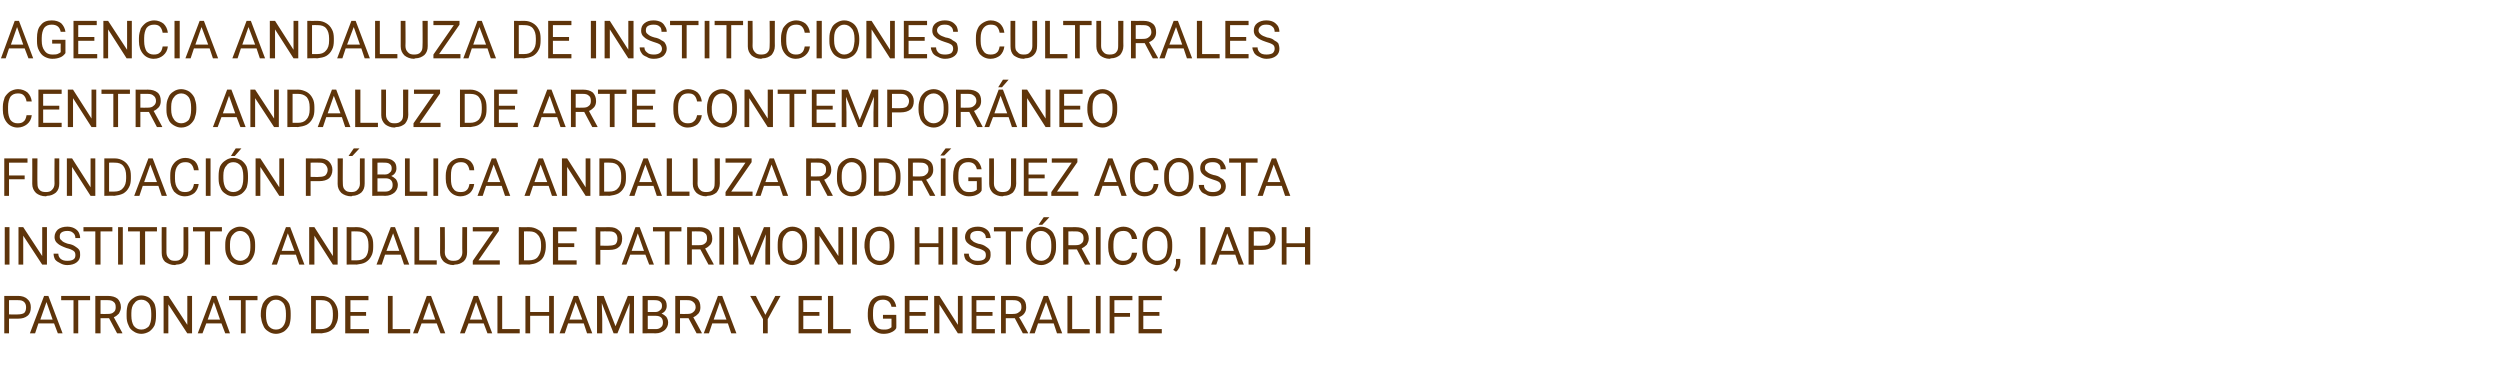
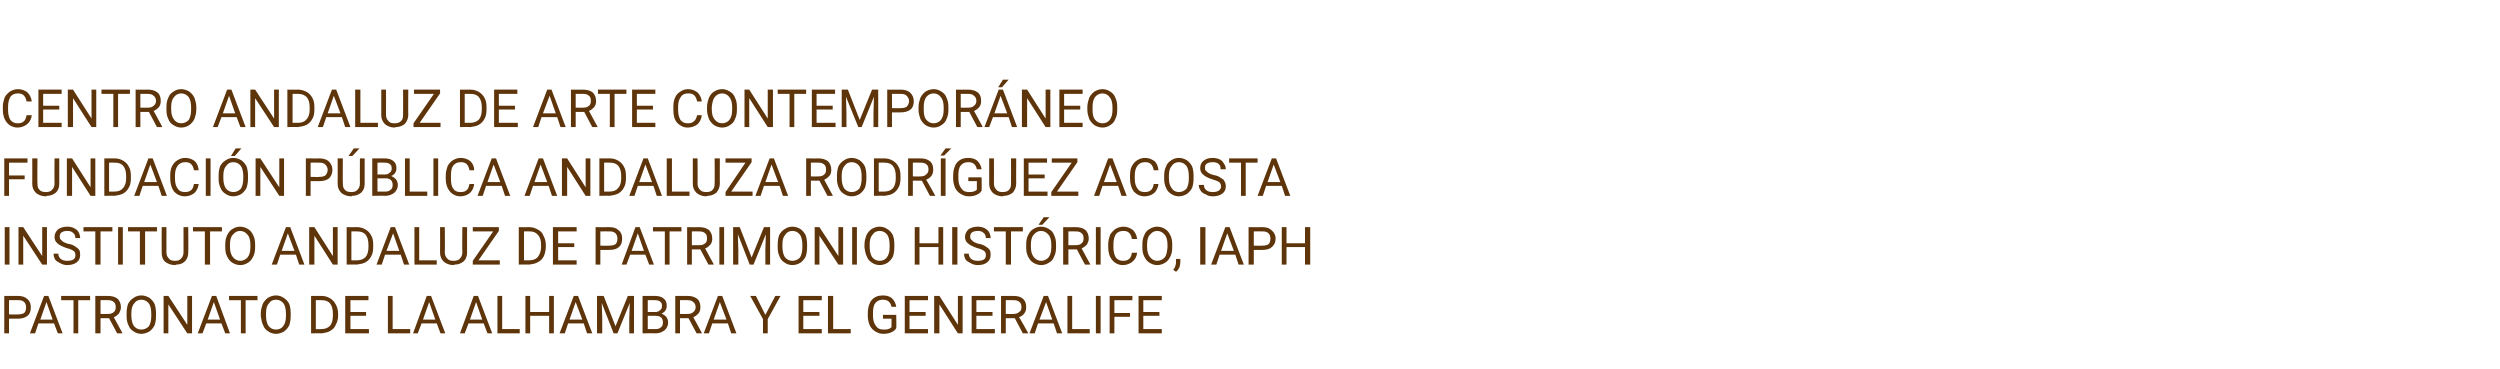
<svg xmlns="http://www.w3.org/2000/svg" version="1.1" width="527.2px" height="77.8px" viewBox="0 -4 527.2 77.8" style="top:-4px">
  <desc>AGENCIA ANDALUZA DE INSTITUCIONES CULTURALES CENTRO ANDALUZ DE ARTE CONTEMPOR NEO FUNDACI N P BLICA ANDALUZA RODR GUE...</desc>
  <defs />
  <g id="Polygon77160">
    <path d="M 1.9 63.2 L 1.9 66.3 L 0.9 66.3 L 0.9 58.4 C 0.9 58.4 3.79 58.43 3.8 58.4 C 4.6 58.4 5.3 58.6 5.8 59.1 C 6.3 59.5 6.5 60.1 6.5 60.8 C 6.5 61.6 6.3 62.2 5.8 62.6 C 5.3 63 4.7 63.2 3.8 63.2 C 3.78 63.19 1.9 63.2 1.9 63.2 Z M 1.9 62.3 C 1.9 62.3 3.79 62.35 3.8 62.3 C 4.3 62.3 4.8 62.2 5.1 62 C 5.4 61.7 5.5 61.3 5.5 60.8 C 5.5 60.4 5.4 60 5.1 59.7 C 4.8 59.4 4.4 59.3 3.9 59.3 C 3.85 59.27 1.9 59.3 1.9 59.3 L 1.9 62.3 Z M 11.4 64.2 L 8.1 64.2 L 7.4 66.3 L 6.3 66.3 L 9.3 58.4 L 10.2 58.4 L 13.2 66.3 L 12.2 66.3 L 11.4 64.2 Z M 8.5 63.4 L 11.1 63.4 L 9.8 59.7 L 8.5 63.4 Z M 19 59.3 L 16.5 59.3 L 16.5 66.3 L 15.5 66.3 L 15.5 59.3 L 12.9 59.3 L 12.9 58.4 L 19 58.4 L 19 59.3 Z M 23 63.1 L 21.2 63.1 L 21.2 66.3 L 20.1 66.3 L 20.1 58.4 C 20.1 58.4 22.74 58.43 22.7 58.4 C 23.6 58.4 24.3 58.6 24.8 59 C 25.2 59.4 25.5 60 25.5 60.8 C 25.5 61.3 25.3 61.7 25.1 62.1 C 24.8 62.4 24.5 62.7 24 62.9 C 23.99 62.87 25.8 66.2 25.8 66.2 L 25.8 66.3 L 24.7 66.3 L 23 63.1 Z M 21.2 62.2 C 21.2 62.2 22.77 62.24 22.8 62.2 C 23.3 62.2 23.7 62.1 24 61.8 C 24.3 61.6 24.4 61.2 24.4 60.8 C 24.4 60.3 24.3 59.9 24 59.7 C 23.7 59.4 23.3 59.3 22.8 59.3 C 22.76 59.27 21.2 59.3 21.2 59.3 L 21.2 62.2 Z M 32.9 62.6 C 32.9 63.4 32.8 64 32.6 64.6 C 32.3 65.2 31.9 65.6 31.5 65.9 C 31 66.2 30.4 66.4 29.8 66.4 C 29.2 66.4 28.6 66.2 28.2 65.9 C 27.7 65.6 27.3 65.2 27.1 64.6 C 26.8 64 26.7 63.4 26.7 62.7 C 26.7 62.7 26.7 62.1 26.7 62.1 C 26.7 61.3 26.8 60.7 27 60.1 C 27.3 59.5 27.7 59.1 28.2 58.8 C 28.6 58.5 29.2 58.3 29.8 58.3 C 30.4 58.3 31 58.5 31.5 58.8 C 31.9 59.1 32.3 59.5 32.6 60.1 C 32.8 60.7 32.9 61.3 32.9 62.1 C 32.9 62.1 32.9 62.6 32.9 62.6 Z M 31.9 62.1 C 31.9 61.2 31.7 60.4 31.4 60 C 31 59.5 30.5 59.2 29.8 59.2 C 29.1 59.2 28.6 59.5 28.3 60 C 27.9 60.4 27.7 61.1 27.7 62 C 27.7 62 27.7 62.6 27.7 62.6 C 27.7 63.5 27.9 64.2 28.2 64.7 C 28.6 65.2 29.1 65.5 29.8 65.5 C 30.5 65.5 31 65.2 31.4 64.8 C 31.7 64.3 31.9 63.6 31.9 62.7 C 31.9 62.7 31.9 62.1 31.9 62.1 Z M 40.5 66.3 L 39.5 66.3 L 35.5 60.2 L 35.5 66.3 L 34.5 66.3 L 34.5 58.4 L 35.5 58.4 L 39.5 64.5 L 39.5 58.4 L 40.5 58.4 L 40.5 66.3 Z M 46.7 64.2 L 43.5 64.2 L 42.7 66.3 L 41.7 66.3 L 44.7 58.4 L 45.6 58.4 L 48.5 66.3 L 47.5 66.3 L 46.7 64.2 Z M 43.8 63.4 L 46.4 63.4 L 45.1 59.7 L 43.8 63.4 Z M 54.3 59.3 L 51.8 59.3 L 51.8 66.3 L 50.8 66.3 L 50.8 59.3 L 48.3 59.3 L 48.3 58.4 L 54.3 58.4 L 54.3 59.3 Z M 61.3 62.6 C 61.3 63.4 61.2 64 61 64.6 C 60.7 65.2 60.3 65.6 59.9 65.9 C 59.4 66.2 58.8 66.4 58.2 66.4 C 57.6 66.4 57 66.2 56.6 65.9 C 56.1 65.6 55.7 65.2 55.5 64.6 C 55.2 64 55.1 63.4 55 62.7 C 55 62.7 55 62.1 55 62.1 C 55 61.3 55.2 60.7 55.4 60.1 C 55.7 59.5 56.1 59.1 56.5 58.8 C 57 58.5 57.6 58.3 58.2 58.3 C 58.8 58.3 59.4 58.5 59.8 58.8 C 60.3 59.1 60.7 59.5 61 60.1 C 61.2 60.7 61.3 61.3 61.3 62.1 C 61.3 62.1 61.3 62.6 61.3 62.6 Z M 60.3 62.1 C 60.3 61.2 60.1 60.4 59.8 60 C 59.4 59.5 58.9 59.2 58.2 59.2 C 57.5 59.2 57 59.5 56.7 60 C 56.3 60.4 56.1 61.1 56.1 62 C 56.1 62 56.1 62.6 56.1 62.6 C 56.1 63.5 56.3 64.2 56.6 64.7 C 57 65.2 57.5 65.5 58.2 65.5 C 58.9 65.5 59.4 65.2 59.7 64.8 C 60.1 64.3 60.3 63.6 60.3 62.7 C 60.3 62.7 60.3 62.1 60.3 62.1 Z M 65.6 66.3 L 65.6 58.4 C 65.6 58.4 67.82 58.43 67.8 58.4 C 68.5 58.4 69.1 58.6 69.6 58.9 C 70.1 59.2 70.5 59.6 70.8 60.2 C 71.1 60.7 71.3 61.4 71.3 62.1 C 71.3 62.1 71.3 62.6 71.3 62.6 C 71.3 63.3 71.1 64 70.8 64.5 C 70.6 65.1 70.1 65.5 69.6 65.8 C 69.1 66.1 68.5 66.2 67.8 66.3 C 67.77 66.25 65.6 66.3 65.6 66.3 Z M 66.6 59.3 L 66.6 65.4 C 66.6 65.4 67.72 65.41 67.7 65.4 C 68.5 65.4 69.1 65.2 69.6 64.7 C 70 64.2 70.2 63.5 70.2 62.6 C 70.2 62.6 70.2 62.1 70.2 62.1 C 70.2 61.2 70 60.5 69.6 60 C 69.2 59.5 68.6 59.3 67.8 59.3 C 67.84 59.27 66.6 59.3 66.6 59.3 Z M 77.2 62.6 L 73.9 62.6 L 73.9 65.4 L 77.8 65.4 L 77.8 66.3 L 72.8 66.3 L 72.8 58.4 L 77.7 58.4 L 77.7 59.3 L 73.9 59.3 L 73.9 61.8 L 77.2 61.8 L 77.2 62.6 Z M 82.8 65.4 L 86.5 65.4 L 86.5 66.3 L 81.8 66.3 L 81.8 58.4 L 82.8 58.4 L 82.8 65.4 Z M 92.1 64.2 L 88.9 64.2 L 88.1 66.3 L 87.1 66.3 L 90 58.4 L 90.9 58.4 L 93.9 66.3 L 92.9 66.3 L 92.1 64.2 Z M 89.2 63.4 L 91.8 63.4 L 90.5 59.7 L 89.2 63.4 Z M 102 64.2 L 98.8 64.2 L 98 66.3 L 97 66.3 L 99.9 58.4 L 100.8 58.4 L 103.8 66.3 L 102.8 66.3 L 102 64.2 Z M 99.1 63.4 L 101.7 63.4 L 100.4 59.7 L 99.1 63.4 Z M 105.9 65.4 L 109.6 65.4 L 109.6 66.3 L 104.9 66.3 L 104.9 58.4 L 105.9 58.4 L 105.9 65.4 Z M 116.8 66.3 L 115.8 66.3 L 115.8 62.6 L 111.8 62.6 L 111.8 66.3 L 110.8 66.3 L 110.8 58.4 L 111.8 58.4 L 111.8 61.8 L 115.8 61.8 L 115.8 58.4 L 116.8 58.4 L 116.8 66.3 Z M 123.1 64.2 L 119.8 64.2 L 119.1 66.3 L 118 66.3 L 121 58.4 L 121.9 58.4 L 124.9 66.3 L 123.8 66.3 L 123.1 64.2 Z M 120.1 63.4 L 122.8 63.4 L 121.4 59.7 L 120.1 63.4 Z M 127.3 58.4 L 129.8 64.8 L 132.4 58.4 L 133.7 58.4 L 133.7 66.3 L 132.7 66.3 L 132.7 63.2 L 132.8 59.9 L 130.2 66.3 L 129.4 66.3 L 126.9 59.9 L 127 63.2 L 127 66.3 L 125.9 66.3 L 125.9 58.4 L 127.3 58.4 Z M 135.5 66.3 L 135.5 58.4 C 135.5 58.4 138.09 58.43 138.1 58.4 C 138.9 58.4 139.6 58.6 140 59 C 140.4 59.3 140.6 59.8 140.6 60.5 C 140.6 60.9 140.5 61.2 140.3 61.5 C 140.1 61.8 139.8 62 139.5 62.1 C 139.9 62.3 140.2 62.5 140.5 62.8 C 140.7 63.1 140.9 63.5 140.9 64 C 140.9 64.7 140.6 65.2 140.2 65.6 C 139.7 66 139.1 66.3 138.2 66.3 C 138.24 66.25 135.5 66.3 135.5 66.3 Z M 136.6 62.6 L 136.6 65.4 C 136.6 65.4 138.26 65.41 138.3 65.4 C 138.7 65.4 139.1 65.3 139.4 65 C 139.7 64.8 139.8 64.4 139.8 64 C 139.8 63.1 139.3 62.6 138.3 62.6 C 138.28 62.59 136.6 62.6 136.6 62.6 Z M 136.6 61.8 C 136.6 61.8 138.12 61.77 138.1 61.8 C 138.6 61.8 138.9 61.7 139.2 61.4 C 139.5 61.2 139.6 60.9 139.6 60.5 C 139.6 60.1 139.5 59.8 139.2 59.6 C 139 59.4 138.6 59.3 138.1 59.3 C 138.09 59.27 136.6 59.3 136.6 59.3 L 136.6 61.8 Z M 145.2 63.1 L 143.4 63.1 L 143.4 66.3 L 142.4 66.3 L 142.4 58.4 C 142.4 58.4 144.96 58.43 145 58.4 C 145.8 58.4 146.5 58.6 147 59 C 147.5 59.4 147.7 60 147.7 60.8 C 147.7 61.3 147.6 61.7 147.3 62.1 C 147 62.4 146.7 62.7 146.2 62.9 C 146.21 62.87 148 66.2 148 66.2 L 148 66.3 L 146.9 66.3 L 145.2 63.1 Z M 143.4 62.2 C 143.4 62.2 144.99 62.24 145 62.2 C 145.5 62.2 145.9 62.1 146.2 61.8 C 146.5 61.6 146.7 61.2 146.7 60.8 C 146.7 60.3 146.5 59.9 146.2 59.7 C 145.9 59.4 145.5 59.3 145 59.3 C 144.99 59.27 143.4 59.3 143.4 59.3 L 143.4 62.2 Z M 153.5 64.2 L 150.2 64.2 L 149.5 66.3 L 148.4 66.3 L 151.4 58.4 L 152.3 58.4 L 155.3 66.3 L 154.2 66.3 L 153.5 64.2 Z M 150.5 63.4 L 153.2 63.4 L 151.8 59.7 L 150.5 63.4 Z M 161.4 62.4 L 163.5 58.4 L 164.6 58.4 L 161.9 63.3 L 161.9 66.3 L 160.9 66.3 L 160.9 63.3 L 158.2 58.4 L 159.4 58.4 L 161.4 62.4 Z M 172.8 62.6 L 169.4 62.6 L 169.4 65.4 L 173.3 65.4 L 173.3 66.3 L 168.4 66.3 L 168.4 58.4 L 173.3 58.4 L 173.3 59.3 L 169.4 59.3 L 169.4 61.8 L 172.8 61.8 L 172.8 62.6 Z M 175.7 65.4 L 179.4 65.4 L 179.4 66.3 L 174.6 66.3 L 174.6 58.4 L 175.7 58.4 L 175.7 65.4 Z M 189 65.2 C 188.8 65.6 188.4 65.9 187.9 66.1 C 187.5 66.3 186.9 66.4 186.3 66.4 C 185.6 66.4 185.1 66.2 184.6 65.9 C 184.1 65.6 183.7 65.2 183.4 64.6 C 183.2 64.1 183 63.4 183 62.7 C 183 62.7 183 62 183 62 C 183 60.9 183.3 59.9 183.8 59.3 C 184.4 58.6 185.2 58.3 186.2 58.3 C 187 58.3 187.6 58.5 188.1 58.9 C 188.6 59.4 188.9 60 189 60.7 C 189 60.7 188 60.7 188 60.7 C 187.8 59.7 187.2 59.2 186.2 59.2 C 185.5 59.2 185 59.4 184.6 59.9 C 184.2 60.4 184.1 61.1 184.1 62 C 184.1 62 184.1 62.6 184.1 62.6 C 184.1 63.5 184.3 64.2 184.7 64.7 C 185.1 65.3 185.6 65.5 186.3 65.5 C 186.7 65.5 187 65.5 187.3 65.4 C 187.6 65.3 187.8 65.2 188 65 C 188.02 64.95 188 63.2 188 63.2 L 186.2 63.2 L 186.2 62.4 L 189 62.4 C 189 62.4 189.05 65.22 189 65.2 Z M 195.2 62.6 L 191.8 62.6 L 191.8 65.4 L 195.7 65.4 L 195.7 66.3 L 190.8 66.3 L 190.8 58.4 L 195.7 58.4 L 195.7 59.3 L 191.8 59.3 L 191.8 61.8 L 195.2 61.8 L 195.2 62.6 Z M 203 66.3 L 202 66.3 L 198.1 60.2 L 198.1 66.3 L 197 66.3 L 197 58.4 L 198.1 58.4 L 202 64.5 L 202 58.4 L 203 58.4 L 203 66.3 Z M 209.3 62.6 L 205.9 62.6 L 205.9 65.4 L 209.8 65.4 L 209.8 66.3 L 204.9 66.3 L 204.9 58.4 L 209.8 58.4 L 209.8 59.3 L 205.9 59.3 L 205.9 61.8 L 209.3 61.8 L 209.3 62.6 Z M 214 63.1 L 212.1 63.1 L 212.1 66.3 L 211.1 66.3 L 211.1 58.4 C 211.1 58.4 213.69 58.43 213.7 58.4 C 214.6 58.4 215.3 58.6 215.7 59 C 216.2 59.4 216.4 60 216.4 60.8 C 216.4 61.3 216.3 61.7 216 62.1 C 215.8 62.4 215.4 62.7 214.9 62.9 C 214.95 62.87 216.8 66.2 216.8 66.2 L 216.8 66.3 L 215.7 66.3 L 214 63.1 Z M 212.1 62.2 C 212.1 62.2 213.73 62.24 213.7 62.2 C 214.2 62.2 214.6 62.1 214.9 61.8 C 215.3 61.6 215.4 61.2 215.4 60.8 C 215.4 60.3 215.3 59.9 215 59.7 C 214.7 59.4 214.3 59.3 213.7 59.3 C 213.72 59.27 212.1 59.3 212.1 59.3 L 212.1 62.2 Z M 222.2 64.2 L 218.9 64.2 L 218.2 66.3 L 217.1 66.3 L 220.1 58.4 L 221 58.4 L 224 66.3 L 222.9 66.3 L 222.2 64.2 Z M 219.2 63.4 L 221.9 63.4 L 220.6 59.7 L 219.2 63.4 Z M 226.1 65.4 L 229.8 65.4 L 229.8 66.3 L 225.1 66.3 L 225.1 58.4 L 226.1 58.4 L 226.1 65.4 Z M 232.1 66.3 L 231.1 66.3 L 231.1 58.4 L 232.1 58.4 L 232.1 66.3 Z M 238.3 62.8 L 235 62.8 L 235 66.3 L 234 66.3 L 234 58.4 L 238.8 58.4 L 238.8 59.3 L 235 59.3 L 235 62 L 238.3 62 L 238.3 62.8 Z M 244.5 62.6 L 241.1 62.6 L 241.1 65.4 L 245 65.4 L 245 66.3 L 240.1 66.3 L 240.1 58.4 L 245 58.4 L 245 59.3 L 241.1 59.3 L 241.1 61.8 L 244.5 61.8 L 244.5 62.6 Z " stroke="none" fill="#5e340a" />
  </g>
  <g id="Polygon77159">
    <path d="M 2 51.8 L 1 51.8 L 1 43.9 L 2 43.9 L 2 51.8 Z M 9.9 51.8 L 8.9 51.8 L 4.9 45.7 L 4.9 51.8 L 3.9 51.8 L 3.9 43.9 L 4.9 43.9 L 8.9 50 L 8.9 43.9 L 9.9 43.9 L 9.9 51.8 Z M 14 48.3 C 13.2 48 12.5 47.7 12.1 47.3 C 11.7 47 11.5 46.5 11.5 46 C 11.5 45.3 11.8 44.8 12.2 44.4 C 12.7 44 13.4 43.8 14.2 43.8 C 14.7 43.8 15.2 43.9 15.6 44.1 C 16 44.3 16.4 44.6 16.6 45 C 16.8 45.4 16.9 45.8 16.9 46.2 C 16.9 46.2 15.9 46.2 15.9 46.2 C 15.9 45.7 15.7 45.3 15.4 45.1 C 15.1 44.8 14.7 44.7 14.2 44.7 C 13.7 44.7 13.3 44.8 13 45 C 12.7 45.2 12.6 45.5 12.6 45.9 C 12.6 46.3 12.7 46.5 13 46.7 C 13.2 47 13.7 47.2 14.3 47.4 C 15 47.5 15.5 47.7 15.9 48 C 16.2 48.2 16.5 48.4 16.7 48.7 C 16.9 49 16.9 49.4 16.9 49.8 C 16.9 50.4 16.7 50.9 16.2 51.3 C 15.7 51.7 15 51.9 14.2 51.9 C 13.7 51.9 13.2 51.8 12.7 51.5 C 12.3 51.3 11.9 51.1 11.6 50.7 C 11.4 50.3 11.3 49.9 11.3 49.5 C 11.3 49.5 12.3 49.5 12.3 49.5 C 12.3 50 12.5 50.3 12.8 50.6 C 13.2 50.9 13.6 51 14.2 51 C 14.8 51 15.2 50.9 15.5 50.7 C 15.8 50.5 15.9 50.2 15.9 49.8 C 15.9 49.4 15.8 49.1 15.5 48.9 C 15.2 48.7 14.8 48.5 14 48.3 Z M 23.7 44.8 L 21.2 44.8 L 21.2 51.8 L 20.1 51.8 L 20.1 44.8 L 17.6 44.8 L 17.6 43.9 L 23.7 43.9 L 23.7 44.8 Z M 25.9 51.8 L 24.9 51.8 L 24.9 43.9 L 25.9 43.9 L 25.9 51.8 Z M 33.1 44.8 L 30.6 44.8 L 30.6 51.8 L 29.5 51.8 L 29.5 44.8 L 27 44.8 L 27 43.9 L 33.1 43.9 L 33.1 44.8 Z M 39.7 43.9 C 39.7 43.9 39.74 49.25 39.7 49.2 C 39.7 50 39.5 50.6 39 51.1 C 38.6 51.5 38 51.8 37.2 51.8 C 37.2 51.8 36.9 51.9 36.9 51.9 C 36 51.9 35.4 51.6 34.8 51.2 C 34.3 50.7 34.1 50.1 34.1 49.3 C 34.07 49.26 34.1 43.9 34.1 43.9 L 35.1 43.9 C 35.1 43.9 35.09 49.23 35.1 49.2 C 35.1 49.8 35.3 50.2 35.6 50.5 C 35.9 50.9 36.3 51 36.9 51 C 37.5 51 37.9 50.9 38.2 50.5 C 38.5 50.2 38.7 49.8 38.7 49.2 C 38.7 49.23 38.7 43.9 38.7 43.9 L 39.7 43.9 Z M 46.8 44.8 L 44.3 44.8 L 44.3 51.8 L 43.2 51.8 L 43.2 44.8 L 40.7 44.8 L 40.7 43.9 L 46.8 43.9 L 46.8 44.8 Z M 53.8 48.1 C 53.8 48.9 53.7 49.5 53.4 50.1 C 53.1 50.7 52.8 51.1 52.3 51.4 C 51.8 51.7 51.3 51.9 50.7 51.9 C 50 51.9 49.5 51.7 49 51.4 C 48.5 51.1 48.2 50.7 47.9 50.1 C 47.6 49.5 47.5 48.9 47.5 48.2 C 47.5 48.2 47.5 47.6 47.5 47.6 C 47.5 46.8 47.6 46.2 47.9 45.6 C 48.2 45 48.5 44.6 49 44.3 C 49.5 44 50 43.8 50.6 43.8 C 51.3 43.8 51.8 44 52.3 44.3 C 52.8 44.6 53.1 45 53.4 45.6 C 53.7 46.2 53.8 46.8 53.8 47.6 C 53.8 47.6 53.8 48.1 53.8 48.1 Z M 52.8 47.6 C 52.8 46.7 52.6 45.9 52.2 45.5 C 51.8 45 51.3 44.7 50.6 44.7 C 50 44.7 49.5 45 49.1 45.5 C 48.7 45.9 48.5 46.6 48.5 47.5 C 48.5 47.5 48.5 48.1 48.5 48.1 C 48.5 49 48.7 49.7 49.1 50.2 C 49.5 50.7 50 51 50.7 51 C 51.3 51 51.8 50.7 52.2 50.3 C 52.6 49.8 52.8 49.1 52.8 48.2 C 52.8 48.2 52.8 47.6 52.8 47.6 Z M 62.4 49.7 L 59.1 49.7 L 58.4 51.8 L 57.3 51.8 L 60.3 43.9 L 61.2 43.9 L 64.2 51.8 L 63.1 51.8 L 62.4 49.7 Z M 59.4 48.9 L 62.1 48.9 L 60.7 45.2 L 59.4 48.9 Z M 71.2 51.8 L 70.2 51.8 L 66.3 45.7 L 66.3 51.8 L 65.2 51.8 L 65.2 43.9 L 66.3 43.9 L 70.2 50 L 70.2 43.9 L 71.2 43.9 L 71.2 51.8 Z M 73.1 51.8 L 73.1 43.9 C 73.1 43.9 75.29 43.93 75.3 43.9 C 76 43.9 76.6 44.1 77.1 44.4 C 77.6 44.7 78 45.1 78.3 45.7 C 78.6 46.2 78.7 46.9 78.7 47.6 C 78.7 47.6 78.7 48.1 78.7 48.1 C 78.7 48.8 78.6 49.5 78.3 50 C 78 50.6 77.6 51 77.1 51.3 C 76.6 51.6 75.9 51.7 75.2 51.8 C 75.24 51.75 73.1 51.8 73.1 51.8 Z M 74.1 44.8 L 74.1 50.9 C 74.1 50.9 75.2 50.91 75.2 50.9 C 76 50.9 76.6 50.7 77.1 50.2 C 77.5 49.7 77.7 49 77.7 48.1 C 77.7 48.1 77.7 47.6 77.7 47.6 C 77.7 46.7 77.5 46 77.1 45.5 C 76.7 45 76.1 44.8 75.3 44.8 C 75.31 44.77 74.1 44.8 74.1 44.8 Z M 84.5 49.7 L 81.2 49.7 L 80.5 51.8 L 79.4 51.8 L 82.4 43.9 L 83.3 43.9 L 86.3 51.8 L 85.2 51.8 L 84.5 49.7 Z M 81.5 48.9 L 84.2 48.9 L 82.9 45.2 L 81.5 48.9 Z M 88.4 50.9 L 92.1 50.9 L 92.1 51.8 L 87.4 51.8 L 87.4 43.9 L 88.4 43.9 L 88.4 50.9 Z M 98.5 43.9 C 98.5 43.9 98.49 49.25 98.5 49.2 C 98.5 50 98.3 50.6 97.8 51.1 C 97.3 51.5 96.7 51.8 95.9 51.8 C 95.9 51.8 95.6 51.9 95.6 51.9 C 94.8 51.9 94.1 51.6 93.6 51.2 C 93.1 50.7 92.8 50.1 92.8 49.3 C 92.83 49.26 92.8 43.9 92.8 43.9 L 93.8 43.9 C 93.8 43.9 93.85 49.23 93.8 49.2 C 93.8 49.8 94 50.2 94.3 50.5 C 94.6 50.9 95.1 51 95.6 51 C 96.2 51 96.7 50.9 97 50.5 C 97.3 50.2 97.5 49.8 97.5 49.2 C 97.45 49.23 97.5 43.9 97.5 43.9 L 98.5 43.9 Z M 100.9 50.9 L 105.4 50.9 L 105.4 51.8 L 99.7 51.8 L 99.7 51 L 104 44.8 L 99.7 44.8 L 99.7 43.9 L 105.2 43.9 L 105.2 44.7 L 100.9 50.9 Z M 109.4 51.8 L 109.4 43.9 C 109.4 43.9 111.63 43.93 111.6 43.9 C 112.3 43.9 112.9 44.1 113.4 44.4 C 114 44.7 114.4 45.1 114.6 45.7 C 114.9 46.2 115.1 46.9 115.1 47.6 C 115.1 47.6 115.1 48.1 115.1 48.1 C 115.1 48.8 114.9 49.5 114.7 50 C 114.4 50.6 114 51 113.4 51.3 C 112.9 51.6 112.3 51.7 111.6 51.8 C 111.59 51.75 109.4 51.8 109.4 51.8 Z M 110.5 44.8 L 110.5 50.9 C 110.5 50.9 111.54 50.91 111.5 50.9 C 112.3 50.9 113 50.7 113.4 50.2 C 113.8 49.7 114.1 49 114.1 48.1 C 114.1 48.1 114.1 47.6 114.1 47.6 C 114.1 46.7 113.9 46 113.4 45.5 C 113 45 112.4 44.8 111.7 44.8 C 111.66 44.77 110.5 44.8 110.5 44.8 Z M 121.1 48.1 L 117.7 48.1 L 117.7 50.9 L 121.6 50.9 L 121.6 51.8 L 116.6 51.8 L 116.6 43.9 L 121.6 43.9 L 121.6 44.8 L 117.7 44.8 L 117.7 47.3 L 121.1 47.3 L 121.1 48.1 Z M 126.6 48.7 L 126.6 51.8 L 125.6 51.8 L 125.6 43.9 C 125.6 43.9 128.5 43.93 128.5 43.9 C 129.4 43.9 130 44.1 130.5 44.6 C 131 45 131.2 45.6 131.2 46.3 C 131.2 47.1 131 47.7 130.5 48.1 C 130.1 48.5 129.4 48.7 128.5 48.7 C 128.49 48.69 126.6 48.7 126.6 48.7 Z M 126.6 47.8 C 126.6 47.8 128.5 47.85 128.5 47.8 C 129 47.8 129.5 47.7 129.8 47.5 C 130.1 47.2 130.2 46.8 130.2 46.3 C 130.2 45.9 130.1 45.5 129.8 45.2 C 129.5 44.9 129.1 44.8 128.6 44.8 C 128.56 44.77 126.6 44.8 126.6 44.8 L 126.6 47.8 Z M 136.1 49.7 L 132.9 49.7 L 132.1 51.8 L 131.1 51.8 L 134 43.9 L 134.9 43.9 L 137.9 51.8 L 136.9 51.8 L 136.1 49.7 Z M 133.2 48.9 L 135.8 48.9 L 134.5 45.2 L 133.2 48.9 Z M 143.7 44.8 L 141.2 44.8 L 141.2 51.8 L 140.2 51.8 L 140.2 44.8 L 137.7 44.8 L 137.7 43.9 L 143.7 43.9 L 143.7 44.8 Z M 147.7 48.6 L 145.9 48.6 L 145.9 51.8 L 144.9 51.8 L 144.9 43.9 C 144.9 43.9 147.44 43.93 147.4 43.9 C 148.3 43.9 149 44.1 149.5 44.5 C 149.9 44.9 150.2 45.5 150.2 46.3 C 150.2 46.8 150.1 47.2 149.8 47.6 C 149.5 47.9 149.2 48.2 148.7 48.4 C 148.69 48.37 150.5 51.7 150.5 51.7 L 150.5 51.8 L 149.4 51.8 L 147.7 48.6 Z M 145.9 47.7 C 145.9 47.7 147.47 47.74 147.5 47.7 C 148 47.7 148.4 47.6 148.7 47.3 C 149 47.1 149.1 46.7 149.1 46.3 C 149.1 45.8 149 45.4 148.7 45.2 C 148.4 44.9 148 44.8 147.5 44.8 C 147.47 44.77 145.9 44.8 145.9 44.8 L 145.9 47.7 Z M 152.7 51.8 L 151.7 51.8 L 151.7 43.9 L 152.7 43.9 L 152.7 51.8 Z M 156 43.9 L 158.5 50.3 L 161.1 43.9 L 162.4 43.9 L 162.4 51.8 L 161.4 51.8 L 161.4 48.7 L 161.5 45.4 L 158.9 51.8 L 158.1 51.8 L 155.6 45.4 L 155.7 48.7 L 155.7 51.8 L 154.6 51.8 L 154.6 43.9 L 156 43.9 Z M 170.2 48.1 C 170.2 48.9 170.1 49.5 169.9 50.1 C 169.6 50.7 169.2 51.1 168.8 51.4 C 168.3 51.7 167.7 51.9 167.1 51.9 C 166.5 51.9 165.9 51.7 165.5 51.4 C 165 51.1 164.6 50.7 164.4 50.1 C 164.1 49.5 164 48.9 164 48.2 C 164 48.2 164 47.6 164 47.6 C 164 46.8 164.1 46.2 164.3 45.6 C 164.6 45 165 44.6 165.5 44.3 C 165.9 44 166.5 43.8 167.1 43.8 C 167.7 43.8 168.3 44 168.8 44.3 C 169.2 44.6 169.6 45 169.9 45.6 C 170.1 46.2 170.2 46.8 170.2 47.6 C 170.2 47.6 170.2 48.1 170.2 48.1 Z M 169.2 47.6 C 169.2 46.7 169 45.9 168.7 45.5 C 168.3 45 167.8 44.7 167.1 44.7 C 166.4 44.7 165.9 45 165.6 45.5 C 165.2 45.9 165 46.6 165 47.5 C 165 47.5 165 48.1 165 48.1 C 165 49 165.2 49.7 165.5 50.2 C 165.9 50.7 166.4 51 167.1 51 C 167.8 51 168.3 50.7 168.7 50.3 C 169 49.8 169.2 49.1 169.2 48.2 C 169.2 48.2 169.2 47.6 169.2 47.6 Z M 177.8 51.8 L 176.8 51.8 L 172.8 45.7 L 172.8 51.8 L 171.8 51.8 L 171.8 43.9 L 172.8 43.9 L 176.8 50 L 176.8 43.9 L 177.8 43.9 L 177.8 51.8 Z M 180.7 51.8 L 179.7 51.8 L 179.7 43.9 L 180.7 43.9 L 180.7 51.8 Z M 188.6 48.1 C 188.6 48.9 188.5 49.5 188.3 50.1 C 188 50.7 187.6 51.1 187.2 51.4 C 186.7 51.7 186.1 51.9 185.5 51.9 C 184.9 51.9 184.3 51.7 183.9 51.4 C 183.4 51.1 183 50.7 182.8 50.1 C 182.5 49.5 182.4 48.9 182.3 48.2 C 182.3 48.2 182.3 47.6 182.3 47.6 C 182.3 46.8 182.5 46.2 182.7 45.6 C 183 45 183.4 44.6 183.8 44.3 C 184.3 44 184.9 43.8 185.5 43.8 C 186.1 43.8 186.7 44 187.1 44.3 C 187.6 44.6 188 45 188.3 45.6 C 188.5 46.2 188.6 46.8 188.6 47.6 C 188.6 47.6 188.6 48.1 188.6 48.1 Z M 187.6 47.6 C 187.6 46.7 187.4 45.9 187.1 45.5 C 186.7 45 186.2 44.7 185.5 44.7 C 184.8 44.7 184.3 45 184 45.5 C 183.6 45.9 183.4 46.6 183.4 47.5 C 183.4 47.5 183.4 48.1 183.4 48.1 C 183.4 49 183.6 49.7 183.9 50.2 C 184.3 50.7 184.8 51 185.5 51 C 186.2 51 186.7 50.7 187 50.3 C 187.4 49.8 187.6 49.1 187.6 48.2 C 187.6 48.2 187.6 47.6 187.6 47.6 Z M 198.9 51.8 L 197.9 51.8 L 197.9 48.1 L 193.9 48.1 L 193.9 51.8 L 192.9 51.8 L 192.9 43.9 L 193.9 43.9 L 193.9 47.3 L 197.9 47.3 L 197.9 43.9 L 198.9 43.9 L 198.9 51.8 Z M 201.9 51.8 L 200.8 51.8 L 200.8 43.9 L 201.9 43.9 L 201.9 51.8 Z M 206 48.3 C 205.2 48 204.5 47.7 204.1 47.3 C 203.7 47 203.5 46.5 203.5 46 C 203.5 45.3 203.8 44.8 204.2 44.4 C 204.7 44 205.4 43.8 206.2 43.8 C 206.7 43.8 207.2 43.9 207.6 44.1 C 208 44.3 208.4 44.6 208.6 45 C 208.8 45.4 208.9 45.8 208.9 46.2 C 208.9 46.2 207.9 46.2 207.9 46.2 C 207.9 45.7 207.7 45.3 207.4 45.1 C 207.1 44.8 206.7 44.7 206.2 44.7 C 205.7 44.7 205.3 44.8 205 45 C 204.7 45.2 204.6 45.5 204.6 45.9 C 204.6 46.3 204.7 46.5 205 46.7 C 205.2 47 205.7 47.2 206.3 47.4 C 207 47.5 207.5 47.7 207.9 48 C 208.2 48.2 208.5 48.4 208.7 48.7 C 208.9 49 208.9 49.4 208.9 49.8 C 208.9 50.4 208.7 50.9 208.2 51.3 C 207.7 51.7 207.1 51.9 206.2 51.9 C 205.7 51.9 205.2 51.8 204.7 51.5 C 204.3 51.3 203.9 51.1 203.6 50.7 C 203.4 50.3 203.3 49.9 203.3 49.5 C 203.3 49.5 204.3 49.5 204.3 49.5 C 204.3 50 204.5 50.3 204.8 50.6 C 205.2 50.9 205.6 51 206.2 51 C 206.8 51 207.2 50.9 207.5 50.7 C 207.8 50.5 207.9 50.2 207.9 49.8 C 207.9 49.4 207.8 49.1 207.5 48.9 C 207.2 48.7 206.8 48.5 206 48.3 Z M 215.7 44.8 L 213.2 44.8 L 213.2 51.8 L 212.1 51.8 L 212.1 44.8 L 209.6 44.8 L 209.6 43.9 L 215.7 43.9 L 215.7 44.8 Z M 222.7 48.1 C 222.7 48.9 222.6 49.5 222.3 50.1 C 222.1 50.7 221.7 51.1 221.2 51.4 C 220.7 51.7 220.2 51.9 219.6 51.9 C 218.9 51.9 218.4 51.7 217.9 51.4 C 217.4 51.1 217.1 50.7 216.8 50.1 C 216.5 49.5 216.4 48.9 216.4 48.2 C 216.4 48.2 216.4 47.6 216.4 47.6 C 216.4 46.8 216.5 46.2 216.8 45.6 C 217.1 45 217.4 44.6 217.9 44.3 C 218.4 44 218.9 43.8 219.5 43.8 C 220.2 43.8 220.7 44 221.2 44.3 C 221.7 44.6 222.1 45 222.3 45.6 C 222.6 46.2 222.7 46.8 222.7 47.6 C 222.7 47.6 222.7 48.1 222.7 48.1 Z M 221.7 47.6 C 221.7 46.7 221.5 45.9 221.1 45.5 C 220.7 45 220.2 44.7 219.5 44.7 C 218.9 44.7 218.4 45 218 45.5 C 217.6 45.9 217.4 46.6 217.4 47.5 C 217.4 47.5 217.4 48.1 217.4 48.1 C 217.4 49 217.6 49.7 218 50.2 C 218.4 50.7 218.9 51 219.6 51 C 220.2 51 220.7 50.7 221.1 50.3 C 221.5 49.8 221.7 49.1 221.7 48.2 C 221.7 48.2 221.7 47.6 221.7 47.6 Z M 220.1 41.8 L 221.3 41.8 L 219.8 43.4 L 219 43.4 L 220.1 41.8 Z M 227.1 48.6 L 225.3 48.6 L 225.3 51.8 L 224.2 51.8 L 224.2 43.9 C 224.2 43.9 226.83 43.93 226.8 43.9 C 227.7 43.9 228.4 44.1 228.9 44.5 C 229.3 44.9 229.6 45.5 229.6 46.3 C 229.6 46.8 229.4 47.2 229.2 47.6 C 228.9 47.9 228.5 48.2 228.1 48.4 C 228.08 48.37 229.9 51.7 229.9 51.7 L 229.9 51.8 L 228.8 51.8 L 227.1 48.6 Z M 225.3 47.7 C 225.3 47.7 226.86 47.74 226.9 47.7 C 227.4 47.7 227.8 47.6 228.1 47.3 C 228.4 47.1 228.5 46.7 228.5 46.3 C 228.5 45.8 228.4 45.4 228.1 45.2 C 227.8 44.9 227.4 44.8 226.9 44.8 C 226.85 44.77 225.3 44.8 225.3 44.8 L 225.3 47.7 Z M 232.1 51.8 L 231.1 51.8 L 231.1 43.9 L 232.1 43.9 L 232.1 51.8 Z M 239.8 49.3 C 239.7 50.1 239.4 50.7 238.8 51.2 C 238.3 51.6 237.6 51.9 236.8 51.9 C 235.9 51.9 235.1 51.5 234.6 50.9 C 234 50.2 233.7 49.3 233.7 48.2 C 233.7 48.2 233.7 47.5 233.7 47.5 C 233.7 46.7 233.9 46.1 234.1 45.5 C 234.4 45 234.8 44.6 235.2 44.3 C 235.7 44 236.3 43.8 236.9 43.8 C 237.7 43.8 238.4 44.1 238.9 44.5 C 239.4 45 239.7 45.6 239.8 46.4 C 239.8 46.4 238.7 46.4 238.7 46.4 C 238.6 45.8 238.4 45.4 238.1 45.1 C 237.8 44.8 237.4 44.7 236.9 44.7 C 236.2 44.7 235.7 44.9 235.3 45.4 C 235 45.9 234.8 46.6 234.8 47.5 C 234.8 47.5 234.8 48.2 234.8 48.2 C 234.8 49.1 235 49.8 235.3 50.3 C 235.7 50.8 236.2 51 236.8 51 C 237.4 51 237.8 50.9 238.1 50.6 C 238.4 50.4 238.6 49.9 238.7 49.3 C 238.7 49.3 239.8 49.3 239.8 49.3 Z M 247.2 48.1 C 247.2 48.9 247.1 49.5 246.8 50.1 C 246.5 50.7 246.2 51.1 245.7 51.4 C 245.2 51.7 244.7 51.9 244 51.9 C 243.4 51.9 242.9 51.7 242.4 51.4 C 241.9 51.1 241.6 50.7 241.3 50.1 C 241 49.5 240.9 48.9 240.9 48.2 C 240.9 48.2 240.9 47.6 240.9 47.6 C 240.9 46.8 241 46.2 241.3 45.6 C 241.5 45 241.9 44.6 242.4 44.3 C 242.9 44 243.4 43.8 244 43.8 C 244.7 43.8 245.2 44 245.7 44.3 C 246.2 44.6 246.5 45 246.8 45.6 C 247.1 46.2 247.2 46.8 247.2 47.6 C 247.2 47.6 247.2 48.1 247.2 48.1 Z M 246.2 47.6 C 246.2 46.7 246 45.9 245.6 45.5 C 245.2 45 244.7 44.7 244 44.7 C 243.4 44.7 242.9 45 242.5 45.5 C 242.1 45.9 241.9 46.6 241.9 47.5 C 241.9 47.5 241.9 48.1 241.9 48.1 C 241.9 49 242.1 49.7 242.5 50.2 C 242.9 50.7 243.4 51 244 51 C 244.7 51 245.2 50.7 245.6 50.3 C 246 49.8 246.1 49.1 246.2 48.2 C 246.2 48.2 246.2 47.6 246.2 47.6 Z M 248 53.3 C 248 53.3 247.4 52.9 247.4 52.9 C 247.8 52.5 247.9 52 248 51.5 C 247.96 51.47 248 50.6 248 50.6 L 248.9 50.6 C 248.9 50.6 248.93 51.35 248.9 51.4 C 248.9 51.7 248.8 52.1 248.7 52.4 C 248.5 52.8 248.3 53.1 248 53.3 Z M 254.2 51.8 L 253.1 51.8 L 253.1 43.9 L 254.2 43.9 L 254.2 51.8 Z M 260.5 49.7 L 257.2 49.7 L 256.5 51.8 L 255.4 51.8 L 258.4 43.9 L 259.3 43.9 L 262.3 51.8 L 261.2 51.8 L 260.5 49.7 Z M 257.5 48.9 L 260.2 48.9 L 258.8 45.2 L 257.5 48.9 Z M 264.4 48.7 L 264.4 51.8 L 263.3 51.8 L 263.3 43.9 C 263.3 43.9 266.21 43.93 266.2 43.9 C 267.1 43.9 267.7 44.1 268.2 44.6 C 268.7 45 269 45.6 269 46.3 C 269 47.1 268.7 47.7 268.2 48.1 C 267.8 48.5 267.1 48.7 266.2 48.7 C 266.2 48.69 264.4 48.7 264.4 48.7 Z M 264.4 47.8 C 264.4 47.8 266.21 47.85 266.2 47.8 C 266.8 47.8 267.2 47.7 267.5 47.5 C 267.8 47.2 267.9 46.8 267.9 46.3 C 267.9 45.9 267.8 45.5 267.5 45.2 C 267.2 44.9 266.8 44.8 266.3 44.8 C 266.27 44.77 264.4 44.8 264.4 44.8 L 264.4 47.8 Z M 276.3 51.8 L 275.2 51.8 L 275.2 48.1 L 271.3 48.1 L 271.3 51.8 L 270.3 51.8 L 270.3 43.9 L 271.3 43.9 L 271.3 47.3 L 275.2 47.3 L 275.2 43.9 L 276.3 43.9 L 276.3 51.8 Z " stroke="none" fill="#5e340a" />
  </g>
  <g id="Polygon77158">
    <path d="M 5.2 33.8 L 1.9 33.8 L 1.9 37.3 L 0.9 37.3 L 0.9 29.4 L 5.8 29.4 L 5.8 30.3 L 1.9 30.3 L 1.9 33 L 5.2 33 L 5.2 33.8 Z M 12.5 29.4 C 12.5 29.4 12.49 34.75 12.5 34.7 C 12.5 35.5 12.3 36.1 11.8 36.6 C 11.3 37 10.7 37.3 9.9 37.3 C 9.9 37.3 9.7 37.4 9.7 37.4 C 8.8 37.4 8.1 37.1 7.6 36.7 C 7.1 36.2 6.8 35.6 6.8 34.8 C 6.83 34.76 6.8 29.4 6.8 29.4 L 7.9 29.4 C 7.9 29.4 7.85 34.73 7.9 34.7 C 7.9 35.3 8 35.7 8.3 36 C 8.6 36.4 9.1 36.5 9.7 36.5 C 10.2 36.5 10.7 36.4 11 36 C 11.3 35.7 11.5 35.3 11.5 34.7 C 11.46 34.73 11.5 29.4 11.5 29.4 L 12.5 29.4 Z M 20.1 37.3 L 19.1 37.3 L 15.2 31.2 L 15.2 37.3 L 14.1 37.3 L 14.1 29.4 L 15.2 29.4 L 19.1 35.5 L 19.1 29.4 L 20.1 29.4 L 20.1 37.3 Z M 22 37.3 L 22 29.4 C 22 29.4 24.17 29.43 24.2 29.4 C 24.9 29.4 25.5 29.6 26 29.9 C 26.5 30.2 26.9 30.6 27.2 31.2 C 27.5 31.7 27.6 32.4 27.6 33.1 C 27.6 33.1 27.6 33.6 27.6 33.6 C 27.6 34.3 27.5 35 27.2 35.5 C 26.9 36.1 26.5 36.5 26 36.8 C 25.4 37.1 24.8 37.2 24.1 37.3 C 24.13 37.25 22 37.3 22 37.3 Z M 23 30.3 L 23 36.4 C 23 36.4 24.08 36.41 24.1 36.4 C 24.9 36.4 25.5 36.2 25.9 35.7 C 26.4 35.2 26.6 34.5 26.6 33.6 C 26.6 33.6 26.6 33.1 26.6 33.1 C 26.6 32.2 26.4 31.5 26 31 C 25.6 30.5 25 30.3 24.2 30.3 C 24.2 30.27 23 30.3 23 30.3 Z M 33.4 35.2 L 30.1 35.2 L 29.4 37.3 L 28.3 37.3 L 31.3 29.4 L 32.2 29.4 L 35.2 37.3 L 34.1 37.3 L 33.4 35.2 Z M 30.4 34.4 L 33.1 34.4 L 31.7 30.7 L 30.4 34.4 Z M 41.9 34.8 C 41.8 35.6 41.5 36.2 41 36.7 C 40.5 37.1 39.8 37.4 39 37.4 C 38 37.4 37.3 37 36.7 36.4 C 36.2 35.7 35.9 34.8 35.9 33.7 C 35.9 33.7 35.9 33 35.9 33 C 35.9 32.2 36 31.6 36.3 31 C 36.6 30.5 36.9 30.1 37.4 29.8 C 37.9 29.5 38.4 29.3 39.1 29.3 C 39.9 29.3 40.6 29.6 41.1 30 C 41.6 30.5 41.8 31.1 41.9 31.9 C 41.9 31.9 40.9 31.9 40.9 31.9 C 40.8 31.3 40.6 30.9 40.3 30.6 C 40 30.3 39.6 30.2 39.1 30.2 C 38.4 30.2 37.9 30.4 37.5 30.9 C 37.1 31.4 36.9 32.1 36.9 33 C 36.9 33 36.9 33.7 36.9 33.7 C 36.9 34.6 37.1 35.3 37.5 35.8 C 37.8 36.3 38.3 36.5 39 36.5 C 39.5 36.5 40 36.4 40.3 36.1 C 40.6 35.9 40.8 35.4 40.9 34.8 C 40.9 34.8 41.9 34.8 41.9 34.8 Z M 44.4 37.3 L 43.4 37.3 L 43.4 29.4 L 44.4 29.4 L 44.4 37.3 Z M 52.3 33.6 C 52.3 34.4 52.2 35 52 35.6 C 51.7 36.2 51.3 36.6 50.9 36.9 C 50.4 37.2 49.8 37.4 49.2 37.4 C 48.6 37.4 48 37.2 47.6 36.9 C 47.1 36.6 46.7 36.2 46.5 35.6 C 46.2 35 46.1 34.4 46.1 33.7 C 46.1 33.7 46.1 33.1 46.1 33.1 C 46.1 32.3 46.2 31.7 46.4 31.1 C 46.7 30.5 47.1 30.1 47.6 29.8 C 48 29.5 48.6 29.3 49.2 29.3 C 49.8 29.3 50.4 29.5 50.9 29.8 C 51.3 30.1 51.7 30.5 52 31.1 C 52.2 31.7 52.3 32.3 52.3 33.1 C 52.3 33.1 52.3 33.6 52.3 33.6 Z M 51.3 33.1 C 51.3 32.2 51.1 31.4 50.8 31 C 50.4 30.5 49.9 30.2 49.2 30.2 C 48.5 30.2 48 30.5 47.7 31 C 47.3 31.4 47.1 32.1 47.1 33 C 47.1 33 47.1 33.6 47.1 33.6 C 47.1 34.5 47.3 35.2 47.6 35.7 C 48 36.2 48.5 36.5 49.2 36.5 C 49.9 36.5 50.4 36.2 50.8 35.8 C 51.1 35.3 51.3 34.6 51.3 33.7 C 51.3 33.7 51.3 33.1 51.3 33.1 Z M 49.7 27.3 L 50.9 27.3 L 49.5 28.9 L 48.7 28.9 L 49.7 27.3 Z M 59.9 37.3 L 58.9 37.3 L 54.9 31.2 L 54.9 37.3 L 53.9 37.3 L 53.9 29.4 L 54.9 29.4 L 58.9 35.5 L 58.9 29.4 L 59.9 29.4 L 59.9 37.3 Z M 65.5 34.2 L 65.5 37.3 L 64.5 37.3 L 64.5 29.4 C 64.5 29.4 67.34 29.43 67.3 29.4 C 68.2 29.4 68.9 29.6 69.4 30.1 C 69.8 30.5 70.1 31.1 70.1 31.8 C 70.1 32.6 69.8 33.2 69.4 33.6 C 68.9 34 68.2 34.2 67.3 34.2 C 67.33 34.19 65.5 34.2 65.5 34.2 Z M 65.5 33.3 C 65.5 33.3 67.34 33.35 67.3 33.3 C 67.9 33.3 68.3 33.2 68.6 33 C 68.9 32.7 69.1 32.3 69.1 31.8 C 69.1 31.4 68.9 31 68.6 30.7 C 68.3 30.4 67.9 30.3 67.4 30.3 C 67.4 30.27 65.5 30.3 65.5 30.3 L 65.5 33.3 Z M 76.9 29.4 C 76.9 29.4 76.9 34.75 76.9 34.7 C 76.9 35.5 76.7 36.1 76.2 36.6 C 75.7 37 75.1 37.3 74.3 37.3 C 74.3 37.3 74.1 37.4 74.1 37.4 C 73.2 37.4 72.5 37.1 72 36.7 C 71.5 36.2 71.2 35.6 71.2 34.8 C 71.24 34.76 71.2 29.4 71.2 29.4 L 72.3 29.4 C 72.3 29.4 72.26 34.73 72.3 34.7 C 72.3 35.3 72.4 35.7 72.7 36 C 73 36.4 73.5 36.5 74.1 36.5 C 74.6 36.5 75.1 36.4 75.4 36 C 75.7 35.7 75.9 35.3 75.9 34.7 C 75.87 34.73 75.9 29.4 75.9 29.4 L 76.9 29.4 Z M 74.6 27.3 L 75.8 27.3 L 74.3 28.9 L 73.5 28.9 L 74.6 27.3 Z M 78.5 37.3 L 78.5 29.4 C 78.5 29.4 81.09 29.43 81.1 29.4 C 81.9 29.4 82.6 29.6 83 30 C 83.4 30.3 83.6 30.8 83.6 31.5 C 83.6 31.9 83.5 32.2 83.3 32.5 C 83.1 32.8 82.8 33 82.5 33.1 C 82.9 33.3 83.2 33.5 83.5 33.8 C 83.7 34.1 83.9 34.5 83.9 35 C 83.9 35.7 83.6 36.2 83.2 36.6 C 82.7 37 82.1 37.3 81.2 37.3 C 81.24 37.25 78.5 37.3 78.5 37.3 Z M 79.6 33.6 L 79.6 36.4 C 79.6 36.4 81.26 36.41 81.3 36.4 C 81.7 36.4 82.1 36.3 82.4 36 C 82.7 35.8 82.8 35.4 82.8 35 C 82.8 34.1 82.3 33.6 81.3 33.6 C 81.28 33.59 79.6 33.6 79.6 33.6 Z M 79.6 32.8 C 79.6 32.8 81.12 32.77 81.1 32.8 C 81.6 32.8 81.9 32.7 82.2 32.4 C 82.5 32.2 82.6 31.9 82.6 31.5 C 82.6 31.1 82.5 30.8 82.2 30.6 C 82 30.4 81.6 30.3 81.1 30.3 C 81.09 30.27 79.6 30.3 79.6 30.3 L 79.6 32.8 Z M 86.4 36.4 L 90.1 36.4 L 90.1 37.3 L 85.4 37.3 L 85.4 29.4 L 86.4 29.4 L 86.4 36.4 Z M 92.4 37.3 L 91.4 37.3 L 91.4 29.4 L 92.4 29.4 L 92.4 37.3 Z M 100 34.8 C 99.9 35.6 99.6 36.2 99.1 36.7 C 98.6 37.1 97.9 37.4 97.1 37.4 C 96.2 37.4 95.4 37 94.9 36.4 C 94.3 35.7 94 34.8 94 33.7 C 94 33.7 94 33 94 33 C 94 32.2 94.2 31.6 94.4 31 C 94.7 30.5 95 30.1 95.5 29.8 C 96 29.5 96.5 29.3 97.2 29.3 C 98 29.3 98.7 29.6 99.2 30 C 99.7 30.5 100 31.1 100 31.9 C 100 31.9 99 31.9 99 31.9 C 98.9 31.3 98.7 30.9 98.4 30.6 C 98.1 30.3 97.7 30.2 97.2 30.2 C 96.5 30.2 96 30.4 95.6 30.9 C 95.2 31.4 95.1 32.1 95.1 33 C 95.1 33 95.1 33.7 95.1 33.7 C 95.1 34.6 95.2 35.3 95.6 35.8 C 95.9 36.3 96.4 36.5 97.1 36.5 C 97.7 36.5 98.1 36.4 98.4 36.1 C 98.7 35.9 98.9 35.4 99 34.8 C 99 34.8 100 34.8 100 34.8 Z M 105.8 35.2 L 102.5 35.2 L 101.8 37.3 L 100.7 37.3 L 103.7 29.4 L 104.6 29.4 L 107.6 37.3 L 106.5 37.3 L 105.8 35.2 Z M 102.8 34.4 L 105.5 34.4 L 104.1 30.7 L 102.8 34.4 Z M 115.7 35.2 L 112.4 35.2 L 111.7 37.3 L 110.6 37.3 L 113.6 29.4 L 114.5 29.4 L 117.5 37.3 L 116.4 37.3 L 115.7 35.2 Z M 112.7 34.4 L 115.4 34.4 L 114 30.7 L 112.7 34.4 Z M 124.5 37.3 L 123.5 37.3 L 119.6 31.2 L 119.6 37.3 L 118.5 37.3 L 118.5 29.4 L 119.6 29.4 L 123.5 35.5 L 123.5 29.4 L 124.5 29.4 L 124.5 37.3 Z M 126.4 37.3 L 126.4 29.4 C 126.4 29.4 128.57 29.43 128.6 29.4 C 129.3 29.4 129.9 29.6 130.4 29.9 C 130.9 30.2 131.3 30.6 131.6 31.2 C 131.9 31.7 132 32.4 132 33.1 C 132 33.1 132 33.6 132 33.6 C 132 34.3 131.9 35 131.6 35.5 C 131.3 36.1 130.9 36.5 130.4 36.8 C 129.8 37.1 129.2 37.2 128.5 37.3 C 128.53 37.25 126.4 37.3 126.4 37.3 Z M 127.4 30.3 L 127.4 36.4 C 127.4 36.4 128.48 36.41 128.5 36.4 C 129.3 36.4 129.9 36.2 130.3 35.7 C 130.8 35.2 131 34.5 131 33.6 C 131 33.6 131 33.1 131 33.1 C 131 32.2 130.8 31.5 130.4 31 C 130 30.5 129.4 30.3 128.6 30.3 C 128.6 30.27 127.4 30.3 127.4 30.3 Z M 137.8 35.2 L 134.5 35.2 L 133.8 37.3 L 132.7 37.3 L 135.7 29.4 L 136.6 29.4 L 139.6 37.3 L 138.5 37.3 L 137.8 35.2 Z M 134.8 34.4 L 137.5 34.4 L 136.1 30.7 L 134.8 34.4 Z M 141.7 36.4 L 145.4 36.4 L 145.4 37.3 L 140.6 37.3 L 140.6 29.4 L 141.7 29.4 L 141.7 36.4 Z M 151.8 29.4 C 151.8 29.4 151.78 34.75 151.8 34.7 C 151.8 35.5 151.5 36.1 151.1 36.6 C 150.6 37 150 37.3 149.2 37.3 C 149.2 37.3 148.9 37.4 148.9 37.4 C 148.1 37.4 147.4 37.1 146.9 36.7 C 146.4 36.2 146.1 35.6 146.1 34.8 C 146.12 34.76 146.1 29.4 146.1 29.4 L 147.1 29.4 C 147.1 29.4 147.14 34.73 147.1 34.7 C 147.1 35.3 147.3 35.7 147.6 36 C 147.9 36.4 148.4 36.5 148.9 36.5 C 149.5 36.5 150 36.4 150.3 36 C 150.6 35.7 150.7 35.3 150.7 34.7 C 150.74 34.73 150.7 29.4 150.7 29.4 L 151.8 29.4 Z M 154.2 36.4 L 158.7 36.4 L 158.7 37.3 L 153 37.3 L 153 36.5 L 157.2 30.3 L 153 30.3 L 153 29.4 L 158.5 29.4 L 158.5 30.2 L 154.2 36.4 Z M 164.4 35.2 L 161.1 35.2 L 160.4 37.3 L 159.3 37.3 L 162.3 29.4 L 163.2 29.4 L 166.2 37.3 L 165.1 37.3 L 164.4 35.2 Z M 161.4 34.4 L 164.1 34.4 L 162.7 30.7 L 161.4 34.4 Z M 172.8 34.1 L 171 34.1 L 171 37.3 L 170 37.3 L 170 29.4 C 170 29.4 172.54 29.43 172.5 29.4 C 173.4 29.4 174.1 29.6 174.6 30 C 175 30.4 175.3 31 175.3 31.8 C 175.3 32.3 175.2 32.7 174.9 33.1 C 174.6 33.4 174.3 33.7 173.8 33.9 C 173.79 33.87 175.6 37.2 175.6 37.2 L 175.6 37.3 L 174.5 37.3 L 172.8 34.1 Z M 171 33.2 C 171 33.2 172.57 33.24 172.6 33.2 C 173.1 33.2 173.5 33.1 173.8 32.8 C 174.1 32.6 174.2 32.2 174.2 31.8 C 174.2 31.3 174.1 30.9 173.8 30.7 C 173.5 30.4 173.1 30.3 172.6 30.3 C 172.57 30.27 171 30.3 171 30.3 L 171 33.2 Z M 182.7 33.6 C 182.7 34.4 182.6 35 182.4 35.6 C 182.1 36.2 181.7 36.6 181.3 36.9 C 180.8 37.2 180.2 37.4 179.6 37.4 C 179 37.4 178.4 37.2 178 36.9 C 177.5 36.6 177.1 36.2 176.9 35.6 C 176.6 35 176.5 34.4 176.5 33.7 C 176.5 33.7 176.5 33.1 176.5 33.1 C 176.5 32.3 176.6 31.7 176.8 31.1 C 177.1 30.5 177.5 30.1 178 29.8 C 178.4 29.5 179 29.3 179.6 29.3 C 180.2 29.3 180.8 29.5 181.3 29.8 C 181.7 30.1 182.1 30.5 182.4 31.1 C 182.6 31.7 182.7 32.3 182.7 33.1 C 182.7 33.1 182.7 33.6 182.7 33.6 Z M 181.7 33.1 C 181.7 32.2 181.5 31.4 181.2 31 C 180.8 30.5 180.3 30.2 179.6 30.2 C 178.9 30.2 178.4 30.5 178.1 31 C 177.7 31.4 177.5 32.1 177.5 33 C 177.5 33 177.5 33.6 177.5 33.6 C 177.5 34.5 177.7 35.2 178 35.7 C 178.4 36.2 178.9 36.5 179.6 36.5 C 180.3 36.5 180.8 36.2 181.2 35.8 C 181.5 35.3 181.7 34.6 181.7 33.7 C 181.7 33.7 181.7 33.1 181.7 33.1 Z M 184.3 37.3 L 184.3 29.4 C 184.3 29.4 186.5 29.43 186.5 29.4 C 187.2 29.4 187.8 29.6 188.3 29.9 C 188.8 30.2 189.2 30.6 189.5 31.2 C 189.8 31.7 189.9 32.4 189.9 33.1 C 189.9 33.1 189.9 33.6 189.9 33.6 C 189.9 34.3 189.8 35 189.5 35.5 C 189.2 36.1 188.8 36.5 188.3 36.8 C 187.8 37.1 187.2 37.2 186.5 37.3 C 186.46 37.25 184.3 37.3 184.3 37.3 Z M 185.3 30.3 L 185.3 36.4 C 185.3 36.4 186.41 36.41 186.4 36.4 C 187.2 36.4 187.8 36.2 188.3 35.7 C 188.7 35.2 188.9 34.5 188.9 33.6 C 188.9 33.6 188.9 33.1 188.9 33.1 C 188.9 32.2 188.7 31.5 188.3 31 C 187.9 30.5 187.3 30.3 186.5 30.3 C 186.53 30.27 185.3 30.3 185.3 30.3 Z M 194.4 34.1 L 192.5 34.1 L 192.5 37.3 L 191.5 37.3 L 191.5 29.4 C 191.5 29.4 194.09 29.43 194.1 29.4 C 195 29.4 195.6 29.6 196.1 30 C 196.6 30.4 196.8 31 196.8 31.8 C 196.8 32.3 196.7 32.7 196.4 33.1 C 196.2 33.4 195.8 33.7 195.3 33.9 C 195.34 33.87 197.2 37.2 197.2 37.2 L 197.2 37.3 L 196.1 37.3 L 194.4 34.1 Z M 192.5 33.2 C 192.5 33.2 194.12 33.24 194.1 33.2 C 194.6 33.2 195 33.1 195.3 32.8 C 195.6 32.6 195.8 32.2 195.8 31.8 C 195.8 31.3 195.7 30.9 195.4 30.7 C 195.1 30.4 194.7 30.3 194.1 30.3 C 194.12 30.27 192.5 30.3 192.5 30.3 L 192.5 33.2 Z M 199.4 37.3 L 198.4 37.3 L 198.4 29.4 L 199.4 29.4 L 199.4 37.3 Z M 199.4 27.3 L 200.6 27.3 L 199.1 28.8 L 198.3 28.8 L 199.4 27.3 Z M 207 36.2 C 206.8 36.6 206.4 36.9 205.9 37.1 C 205.5 37.3 204.9 37.4 204.3 37.4 C 203.6 37.4 203.1 37.2 202.6 36.9 C 202.1 36.6 201.7 36.2 201.4 35.6 C 201.2 35.1 201 34.4 201 33.7 C 201 33.7 201 33 201 33 C 201 31.9 201.3 30.9 201.8 30.3 C 202.4 29.6 203.2 29.3 204.2 29.3 C 205 29.3 205.6 29.5 206.1 29.9 C 206.6 30.4 206.9 31 207 31.7 C 207 31.7 206 31.7 206 31.7 C 205.8 30.7 205.2 30.2 204.2 30.2 C 203.5 30.2 203 30.4 202.6 30.9 C 202.2 31.4 202.1 32.1 202.1 33 C 202.1 33 202.1 33.6 202.1 33.6 C 202.1 34.5 202.3 35.2 202.7 35.7 C 203.1 36.3 203.6 36.5 204.3 36.5 C 204.7 36.5 205 36.5 205.3 36.4 C 205.6 36.3 205.8 36.2 206 36 C 206.02 35.95 206 34.2 206 34.2 L 204.2 34.2 L 204.2 33.4 L 207 33.4 C 207 33.4 207.04 36.22 207 36.2 Z M 214.3 29.4 C 214.3 29.4 214.27 34.75 214.3 34.7 C 214.3 35.5 214 36.1 213.6 36.6 C 213.1 37 212.5 37.3 211.7 37.3 C 211.7 37.3 211.4 37.4 211.4 37.4 C 210.6 37.4 209.9 37.1 209.4 36.7 C 208.9 36.2 208.6 35.6 208.6 34.8 C 208.61 34.76 208.6 29.4 208.6 29.4 L 209.6 29.4 C 209.6 29.4 209.63 34.73 209.6 34.7 C 209.6 35.3 209.8 35.7 210.1 36 C 210.4 36.4 210.9 36.5 211.4 36.5 C 212 36.5 212.5 36.4 212.8 36 C 213.1 35.7 213.2 35.3 213.2 34.7 C 213.23 34.73 213.2 29.4 213.2 29.4 L 214.3 29.4 Z M 220.3 33.6 L 216.9 33.6 L 216.9 36.4 L 220.9 36.4 L 220.9 37.3 L 215.9 37.3 L 215.9 29.4 L 220.8 29.4 L 220.8 30.3 L 216.9 30.3 L 216.9 32.8 L 220.3 32.8 L 220.3 33.6 Z M 222.9 36.4 L 227.4 36.4 L 227.4 37.3 L 221.7 37.3 L 221.7 36.5 L 226 30.3 L 221.8 30.3 L 221.8 29.4 L 227.2 29.4 L 227.2 30.2 L 222.9 36.4 Z M 235.8 35.2 L 232.5 35.2 L 231.8 37.3 L 230.7 37.3 L 233.7 29.4 L 234.6 29.4 L 237.6 37.3 L 236.5 37.3 L 235.8 35.2 Z M 232.8 34.4 L 235.5 34.4 L 234.1 30.7 L 232.8 34.4 Z M 244.3 34.8 C 244.2 35.6 243.9 36.2 243.4 36.7 C 242.9 37.1 242.2 37.4 241.4 37.4 C 240.4 37.4 239.7 37 239.1 36.4 C 238.6 35.7 238.3 34.8 238.3 33.7 C 238.3 33.7 238.3 33 238.3 33 C 238.3 32.2 238.4 31.6 238.7 31 C 239 30.5 239.3 30.1 239.8 29.8 C 240.3 29.5 240.8 29.3 241.5 29.3 C 242.3 29.3 242.9 29.6 243.5 30 C 244 30.5 244.2 31.1 244.3 31.9 C 244.3 31.9 243.3 31.9 243.3 31.9 C 243.2 31.3 243 30.9 242.7 30.6 C 242.4 30.3 242 30.2 241.5 30.2 C 240.8 30.2 240.3 30.4 239.9 30.9 C 239.5 31.4 239.3 32.1 239.3 33 C 239.3 33 239.3 33.7 239.3 33.7 C 239.3 34.6 239.5 35.3 239.9 35.8 C 240.2 36.3 240.7 36.5 241.4 36.5 C 241.9 36.5 242.4 36.4 242.7 36.1 C 243 35.9 243.2 35.4 243.3 34.8 C 243.3 34.8 244.3 34.8 244.3 34.8 Z M 251.7 33.6 C 251.7 34.4 251.6 35 251.4 35.6 C 251.1 36.2 250.7 36.6 250.3 36.9 C 249.8 37.2 249.2 37.4 248.6 37.4 C 248 37.4 247.4 37.2 247 36.9 C 246.5 36.6 246.1 36.2 245.9 35.6 C 245.6 35 245.5 34.4 245.5 33.7 C 245.5 33.7 245.5 33.1 245.5 33.1 C 245.5 32.3 245.6 31.7 245.9 31.1 C 246.1 30.5 246.5 30.1 247 29.8 C 247.4 29.5 248 29.3 248.6 29.3 C 249.2 29.3 249.8 29.5 250.3 29.8 C 250.7 30.1 251.1 30.5 251.4 31.1 C 251.6 31.7 251.7 32.3 251.7 33.1 C 251.7 33.1 251.7 33.6 251.7 33.6 Z M 250.7 33.1 C 250.7 32.2 250.5 31.4 250.2 31 C 249.8 30.5 249.3 30.2 248.6 30.2 C 247.9 30.2 247.4 30.5 247.1 31 C 246.7 31.4 246.5 32.1 246.5 33 C 246.5 33 246.5 33.6 246.5 33.6 C 246.5 34.5 246.7 35.2 247.1 35.7 C 247.4 36.2 247.9 36.5 248.6 36.5 C 249.3 36.5 249.8 36.2 250.2 35.8 C 250.5 35.3 250.7 34.6 250.7 33.7 C 250.7 33.7 250.7 33.1 250.7 33.1 Z M 255.6 33.8 C 254.7 33.5 254.1 33.2 253.7 32.8 C 253.3 32.5 253.1 32 253.1 31.5 C 253.1 30.8 253.3 30.3 253.8 29.9 C 254.3 29.5 254.9 29.3 255.7 29.3 C 256.3 29.3 256.7 29.4 257.2 29.6 C 257.6 29.8 257.9 30.1 258.1 30.5 C 258.4 30.9 258.5 31.3 258.5 31.7 C 258.5 31.7 257.4 31.7 257.4 31.7 C 257.4 31.2 257.3 30.8 257 30.6 C 256.7 30.3 256.3 30.2 255.7 30.2 C 255.2 30.2 254.8 30.3 254.5 30.5 C 254.2 30.7 254.1 31 254.1 31.4 C 254.1 31.8 254.2 32 254.5 32.2 C 254.8 32.5 255.2 32.7 255.9 32.9 C 256.5 33 257.1 33.2 257.4 33.5 C 257.8 33.7 258.1 33.9 258.2 34.2 C 258.4 34.5 258.5 34.9 258.5 35.3 C 258.5 35.9 258.3 36.4 257.8 36.8 C 257.3 37.2 256.6 37.4 255.8 37.4 C 255.2 37.4 254.7 37.3 254.3 37 C 253.8 36.8 253.4 36.6 253.2 36.2 C 252.9 35.8 252.8 35.4 252.8 35 C 252.8 35 253.9 35 253.9 35 C 253.9 35.5 254 35.8 254.4 36.1 C 254.7 36.4 255.2 36.5 255.8 36.5 C 256.3 36.5 256.7 36.4 257 36.2 C 257.3 36 257.5 35.7 257.5 35.3 C 257.5 34.9 257.3 34.6 257.1 34.4 C 256.8 34.2 256.3 34 255.6 33.8 Z M 265.2 30.3 L 262.7 30.3 L 262.7 37.3 L 261.7 37.3 L 261.7 30.3 L 259.2 30.3 L 259.2 29.4 L 265.2 29.4 L 265.2 30.3 Z M 270.3 35.2 L 267 35.2 L 266.3 37.3 L 265.2 37.3 L 268.2 29.4 L 269.1 29.4 L 272.1 37.3 L 271 37.3 L 270.3 35.2 Z M 267.3 34.4 L 270 34.4 L 268.6 30.7 L 267.3 34.4 Z " stroke="none" fill="#5e340a" />
  </g>
  <g id="Polygon77157">
    <path d="M 6.7 20.3 C 6.6 21.1 6.3 21.7 5.7 22.2 C 5.2 22.6 4.5 22.9 3.7 22.9 C 2.8 22.9 2 22.5 1.5 21.9 C 0.9 21.2 0.6 20.3 0.6 19.2 C 0.6 19.2 0.6 18.5 0.6 18.5 C 0.6 17.7 0.8 17.1 1 16.5 C 1.3 16 1.7 15.6 2.1 15.3 C 2.6 15 3.2 14.8 3.8 14.8 C 4.6 14.8 5.3 15.1 5.8 15.5 C 6.3 16 6.6 16.6 6.7 17.4 C 6.7 17.4 5.6 17.4 5.6 17.4 C 5.5 16.8 5.3 16.4 5 16.1 C 4.7 15.8 4.3 15.7 3.8 15.7 C 3.1 15.7 2.6 15.9 2.2 16.4 C 1.9 16.9 1.7 17.6 1.7 18.5 C 1.7 18.5 1.7 19.2 1.7 19.2 C 1.7 20.1 1.9 20.8 2.2 21.3 C 2.6 21.8 3.1 22 3.7 22 C 4.3 22 4.7 21.9 5 21.6 C 5.3 21.4 5.5 20.9 5.6 20.3 C 5.6 20.3 6.7 20.3 6.7 20.3 Z M 12.5 19.1 L 9.1 19.1 L 9.1 21.9 L 13 21.9 L 13 22.8 L 8.1 22.8 L 8.1 14.9 L 13 14.9 L 13 15.8 L 9.1 15.8 L 9.1 18.3 L 12.5 18.3 L 12.5 19.1 Z M 20.3 22.8 L 19.3 22.8 L 15.4 16.7 L 15.4 22.8 L 14.3 22.8 L 14.3 14.9 L 15.4 14.9 L 19.3 21 L 19.3 14.9 L 20.3 14.9 L 20.3 22.8 Z M 27.4 15.8 L 24.9 15.8 L 24.9 22.8 L 23.9 22.8 L 23.9 15.8 L 21.4 15.8 L 21.4 14.9 L 27.4 14.9 L 27.4 15.8 Z M 31.4 19.6 L 29.6 19.6 L 29.6 22.8 L 28.6 22.8 L 28.6 14.9 C 28.6 14.9 31.15 14.93 31.2 14.9 C 32 14.9 32.7 15.1 33.2 15.5 C 33.7 15.9 33.9 16.5 33.9 17.3 C 33.9 17.8 33.8 18.2 33.5 18.6 C 33.2 18.9 32.9 19.2 32.4 19.4 C 32.4 19.37 34.2 22.7 34.2 22.7 L 34.2 22.8 L 33.1 22.8 L 31.4 19.6 Z M 29.6 18.7 C 29.6 18.7 31.18 18.74 31.2 18.7 C 31.7 18.7 32.1 18.6 32.4 18.3 C 32.7 18.1 32.9 17.7 32.9 17.3 C 32.9 16.8 32.7 16.4 32.4 16.2 C 32.1 15.9 31.7 15.8 31.2 15.8 C 31.18 15.77 29.6 15.8 29.6 15.8 L 29.6 18.7 Z M 41.4 19.1 C 41.4 19.9 41.2 20.5 41 21.1 C 40.7 21.7 40.3 22.1 39.9 22.4 C 39.4 22.7 38.9 22.9 38.2 22.9 C 37.6 22.9 37.1 22.7 36.6 22.4 C 36.1 22.1 35.7 21.7 35.5 21.1 C 35.2 20.5 35.1 19.9 35.1 19.2 C 35.1 19.2 35.1 18.6 35.1 18.6 C 35.1 17.8 35.2 17.2 35.5 16.6 C 35.7 16 36.1 15.6 36.6 15.3 C 37 15 37.6 14.8 38.2 14.8 C 38.8 14.8 39.4 15 39.9 15.3 C 40.3 15.6 40.7 16 41 16.6 C 41.2 17.2 41.4 17.8 41.4 18.6 C 41.4 18.6 41.4 19.1 41.4 19.1 Z M 40.3 18.6 C 40.3 17.7 40.1 16.9 39.8 16.5 C 39.4 16 38.9 15.7 38.2 15.7 C 37.6 15.7 37 16 36.7 16.5 C 36.3 16.9 36.1 17.6 36.1 18.5 C 36.1 18.5 36.1 19.1 36.1 19.1 C 36.1 20 36.3 20.7 36.7 21.2 C 37 21.7 37.6 22 38.2 22 C 38.9 22 39.4 21.7 39.8 21.3 C 40.1 20.8 40.3 20.1 40.3 19.2 C 40.3 19.2 40.3 18.6 40.3 18.6 Z M 49.9 20.7 L 46.7 20.7 L 45.9 22.8 L 44.9 22.8 L 47.9 14.9 L 48.8 14.9 L 51.8 22.8 L 50.7 22.8 L 49.9 20.7 Z M 47 19.9 L 49.6 19.9 L 48.3 16.2 L 47 19.9 Z M 58.8 22.8 L 57.8 22.8 L 53.8 16.7 L 53.8 22.8 L 52.8 22.8 L 52.8 14.9 L 53.8 14.9 L 57.8 21 L 57.8 14.9 L 58.8 14.9 L 58.8 22.8 Z M 60.6 22.8 L 60.6 14.9 C 60.6 14.9 62.85 14.93 62.9 14.9 C 63.5 14.9 64.1 15.1 64.7 15.4 C 65.2 15.7 65.6 16.1 65.9 16.7 C 66.2 17.2 66.3 17.9 66.3 18.6 C 66.3 18.6 66.3 19.1 66.3 19.1 C 66.3 19.8 66.2 20.5 65.9 21 C 65.6 21.6 65.2 22 64.7 22.3 C 64.1 22.6 63.5 22.7 62.8 22.8 C 62.81 22.75 60.6 22.8 60.6 22.8 Z M 61.7 15.8 L 61.7 21.9 C 61.7 21.9 62.76 21.91 62.8 21.9 C 63.6 21.9 64.2 21.7 64.6 21.2 C 65.1 20.7 65.3 20 65.3 19.1 C 65.3 19.1 65.3 18.6 65.3 18.6 C 65.3 17.7 65.1 17 64.7 16.5 C 64.2 16 63.6 15.8 62.9 15.8 C 62.88 15.77 61.7 15.8 61.7 15.8 Z M 72.1 20.7 L 68.8 20.7 L 68.1 22.8 L 67 22.8 L 70 14.9 L 70.9 14.9 L 73.9 22.8 L 72.8 22.8 L 72.1 20.7 Z M 69.1 19.9 L 71.8 19.9 L 70.4 16.2 L 69.1 19.9 Z M 76 21.9 L 79.7 21.9 L 79.7 22.8 L 74.9 22.8 L 74.9 14.9 L 76 14.9 L 76 21.9 Z M 86.1 14.9 C 86.1 14.9 86.06 20.25 86.1 20.2 C 86.1 21 85.8 21.6 85.4 22.1 C 84.9 22.5 84.3 22.8 83.5 22.8 C 83.5 22.8 83.2 22.9 83.2 22.9 C 82.4 22.9 81.7 22.6 81.2 22.2 C 80.7 21.7 80.4 21.1 80.4 20.3 C 80.39 20.26 80.4 14.9 80.4 14.9 L 81.4 14.9 C 81.4 14.9 81.42 20.23 81.4 20.2 C 81.4 20.8 81.6 21.2 81.9 21.5 C 82.2 21.9 82.6 22 83.2 22 C 83.8 22 84.2 21.9 84.6 21.5 C 84.9 21.2 85 20.8 85 20.2 C 85.02 20.23 85 14.9 85 14.9 L 86.1 14.9 Z M 88.5 21.9 L 92.9 21.9 L 92.9 22.8 L 87.2 22.8 L 87.2 22 L 91.5 15.8 L 87.3 15.8 L 87.3 14.9 L 92.8 14.9 L 92.8 15.7 L 88.5 21.9 Z M 97 22.8 L 97 14.9 C 97 14.9 99.2 14.93 99.2 14.9 C 99.9 14.9 100.5 15.1 101 15.4 C 101.5 15.7 101.9 16.1 102.2 16.7 C 102.5 17.2 102.6 17.9 102.6 18.6 C 102.6 18.6 102.6 19.1 102.6 19.1 C 102.6 19.8 102.5 20.5 102.2 21 C 101.9 21.6 101.5 22 101 22.3 C 100.5 22.6 99.9 22.7 99.2 22.8 C 99.16 22.75 97 22.8 97 22.8 Z M 98 15.8 L 98 21.9 C 98 21.9 99.11 21.91 99.1 21.9 C 99.9 21.9 100.5 21.7 101 21.2 C 101.4 20.7 101.6 20 101.6 19.1 C 101.6 19.1 101.6 18.6 101.6 18.6 C 101.6 17.7 101.4 17 101 16.5 C 100.6 16 100 15.8 99.2 15.8 C 99.23 15.77 98 15.8 98 15.8 Z M 108.6 19.1 L 105.2 19.1 L 105.2 21.9 L 109.2 21.9 L 109.2 22.8 L 104.2 22.8 L 104.2 14.9 L 109.1 14.9 L 109.1 15.8 L 105.2 15.8 L 105.2 18.3 L 108.6 18.3 L 108.6 19.1 Z M 117.5 20.7 L 114.2 20.7 L 113.5 22.8 L 112.4 22.8 L 115.4 14.9 L 116.3 14.9 L 119.3 22.8 L 118.2 22.8 L 117.5 20.7 Z M 114.5 19.9 L 117.2 19.9 L 115.9 16.2 L 114.5 19.9 Z M 123.2 19.6 L 121.4 19.6 L 121.4 22.8 L 120.4 22.8 L 120.4 14.9 C 120.4 14.9 122.94 14.93 122.9 14.9 C 123.8 14.9 124.5 15.1 125 15.5 C 125.4 15.9 125.7 16.5 125.7 17.3 C 125.7 17.8 125.6 18.2 125.3 18.6 C 125 18.9 124.7 19.2 124.2 19.4 C 124.19 19.37 126 22.7 126 22.7 L 126 22.8 L 124.9 22.8 L 123.2 19.6 Z M 121.4 18.7 C 121.4 18.7 122.97 18.74 123 18.7 C 123.5 18.7 123.9 18.6 124.2 18.3 C 124.5 18.1 124.6 17.7 124.6 17.3 C 124.6 16.8 124.5 16.4 124.2 16.2 C 123.9 15.9 123.5 15.8 123 15.8 C 122.97 15.77 121.4 15.8 121.4 15.8 L 121.4 18.7 Z M 132.1 15.8 L 129.6 15.8 L 129.6 22.8 L 128.6 22.8 L 128.6 15.8 L 126.1 15.8 L 126.1 14.9 L 132.1 14.9 L 132.1 15.8 Z M 137.7 19.1 L 134.3 19.1 L 134.3 21.9 L 138.2 21.9 L 138.2 22.8 L 133.3 22.8 L 133.3 14.9 L 138.2 14.9 L 138.2 15.8 L 134.3 15.8 L 134.3 18.3 L 137.7 18.3 L 137.7 19.1 Z M 148 20.3 C 147.9 21.1 147.6 21.7 147.1 22.2 C 146.6 22.6 145.9 22.9 145 22.9 C 144.1 22.9 143.4 22.5 142.8 21.9 C 142.2 21.2 142 20.3 142 19.2 C 142 19.2 142 18.5 142 18.5 C 142 17.7 142.1 17.1 142.4 16.5 C 142.6 16 143 15.6 143.5 15.3 C 143.9 15 144.5 14.8 145.1 14.8 C 145.9 14.8 146.6 15.1 147.1 15.5 C 147.6 16 147.9 16.6 148 17.4 C 148 17.4 147 17.4 147 17.4 C 146.9 16.8 146.7 16.4 146.4 16.1 C 146.1 15.8 145.7 15.7 145.1 15.7 C 144.5 15.7 143.9 15.9 143.6 16.4 C 143.2 16.9 143 17.6 143 18.5 C 143 18.5 143 19.2 143 19.2 C 143 20.1 143.2 20.8 143.5 21.3 C 143.9 21.8 144.4 22 145 22 C 145.6 22 146 21.9 146.3 21.6 C 146.6 21.4 146.9 20.9 147 20.3 C 147 20.3 148 20.3 148 20.3 Z M 155.4 19.1 C 155.4 19.9 155.3 20.5 155 21.1 C 154.8 21.7 154.4 22.1 153.9 22.4 C 153.5 22.7 152.9 22.9 152.3 22.9 C 151.7 22.9 151.1 22.7 150.6 22.4 C 150.2 22.1 149.8 21.7 149.5 21.1 C 149.3 20.5 149.1 19.9 149.1 19.2 C 149.1 19.2 149.1 18.6 149.1 18.6 C 149.1 17.8 149.3 17.2 149.5 16.6 C 149.8 16 150.1 15.6 150.6 15.3 C 151.1 15 151.6 14.8 152.3 14.8 C 152.9 14.8 153.4 15 153.9 15.3 C 154.4 15.6 154.8 16 155 16.6 C 155.3 17.2 155.4 17.8 155.4 18.6 C 155.4 18.6 155.4 19.1 155.4 19.1 Z M 154.4 18.6 C 154.4 17.7 154.2 16.9 153.8 16.5 C 153.5 16 152.9 15.7 152.3 15.7 C 151.6 15.7 151.1 16 150.7 16.5 C 150.4 16.9 150.2 17.6 150.1 18.5 C 150.1 18.5 150.1 19.1 150.1 19.1 C 150.1 20 150.3 20.7 150.7 21.2 C 151.1 21.7 151.6 22 152.3 22 C 152.9 22 153.5 21.7 153.8 21.3 C 154.2 20.8 154.4 20.1 154.4 19.2 C 154.4 19.2 154.4 18.6 154.4 18.6 Z M 163 22.8 L 161.9 22.8 L 158 16.7 L 158 22.8 L 157 22.8 L 157 14.9 L 158 14.9 L 161.9 21 L 161.9 14.9 L 163 14.9 L 163 22.8 Z M 170 15.8 L 167.5 15.8 L 167.5 22.8 L 166.5 22.8 L 166.5 15.8 L 164 15.8 L 164 14.9 L 170 14.9 L 170 15.8 Z M 175.6 19.1 L 172.2 19.1 L 172.2 21.9 L 176.2 21.9 L 176.2 22.8 L 171.2 22.8 L 171.2 14.9 L 176.1 14.9 L 176.1 15.8 L 172.2 15.8 L 172.2 18.3 L 175.6 18.3 L 175.6 19.1 Z M 178.8 14.9 L 181.3 21.3 L 183.9 14.9 L 185.2 14.9 L 185.2 22.8 L 184.2 22.8 L 184.2 19.7 L 184.3 16.4 L 181.7 22.8 L 181 22.8 L 178.4 16.4 L 178.5 19.7 L 178.5 22.8 L 177.5 22.8 L 177.5 14.9 L 178.8 14.9 Z M 188.1 19.7 L 188.1 22.8 L 187.1 22.8 L 187.1 14.9 C 187.1 14.9 189.95 14.93 189.9 14.9 C 190.8 14.9 191.5 15.1 192 15.6 C 192.4 16 192.7 16.6 192.7 17.3 C 192.7 18.1 192.5 18.7 192 19.1 C 191.5 19.5 190.8 19.7 189.9 19.7 C 189.94 19.69 188.1 19.7 188.1 19.7 Z M 188.1 18.8 C 188.1 18.8 189.95 18.85 189.9 18.8 C 190.5 18.8 190.9 18.7 191.2 18.5 C 191.5 18.2 191.7 17.8 191.7 17.3 C 191.7 16.9 191.5 16.5 191.2 16.2 C 190.9 15.9 190.5 15.8 190 15.8 C 190.01 15.77 188.1 15.8 188.1 15.8 L 188.1 18.8 Z M 200 19.1 C 200 19.9 199.9 20.5 199.6 21.1 C 199.4 21.7 199 22.1 198.5 22.4 C 198.1 22.7 197.5 22.9 196.9 22.9 C 196.3 22.9 195.7 22.7 195.2 22.4 C 194.8 22.1 194.4 21.7 194.1 21.1 C 193.9 20.5 193.7 19.9 193.7 19.2 C 193.7 19.2 193.7 18.6 193.7 18.6 C 193.7 17.8 193.9 17.2 194.1 16.6 C 194.4 16 194.8 15.6 195.2 15.3 C 195.7 15 196.3 14.8 196.9 14.8 C 197.5 14.8 198.1 15 198.5 15.3 C 199 15.6 199.4 16 199.6 16.6 C 199.9 17.2 200 17.8 200 18.6 C 200 18.6 200 19.1 200 19.1 Z M 199 18.6 C 199 17.7 198.8 16.9 198.4 16.5 C 198.1 16 197.5 15.7 196.9 15.7 C 196.2 15.7 195.7 16 195.3 16.5 C 195 16.9 194.8 17.6 194.8 18.5 C 194.8 18.5 194.8 19.1 194.8 19.1 C 194.8 20 194.9 20.7 195.3 21.2 C 195.7 21.7 196.2 22 196.9 22 C 197.5 22 198.1 21.7 198.4 21.3 C 198.8 20.8 199 20.1 199 19.2 C 199 19.2 199 18.6 199 18.6 Z M 204.4 19.6 L 202.6 19.6 L 202.6 22.8 L 201.6 22.8 L 201.6 14.9 C 201.6 14.9 204.15 14.93 204.1 14.9 C 205 14.9 205.7 15.1 206.2 15.5 C 206.7 15.9 206.9 16.5 206.9 17.3 C 206.9 17.8 206.8 18.2 206.5 18.6 C 206.2 18.9 205.9 19.2 205.4 19.4 C 205.4 19.37 207.2 22.7 207.2 22.7 L 207.2 22.8 L 206.1 22.8 L 204.4 19.6 Z M 202.6 18.7 C 202.6 18.7 204.18 18.74 204.2 18.7 C 204.7 18.7 205.1 18.6 205.4 18.3 C 205.7 18.1 205.9 17.7 205.9 17.3 C 205.9 16.8 205.7 16.4 205.4 16.2 C 205.1 15.9 204.7 15.8 204.2 15.8 C 204.18 15.77 202.6 15.8 202.6 15.8 L 202.6 18.7 Z M 212.7 20.7 L 209.4 20.7 L 208.6 22.8 L 207.6 22.8 L 210.6 14.9 L 211.5 14.9 L 214.5 22.8 L 213.4 22.8 L 212.7 20.7 Z M 209.7 19.9 L 212.4 19.9 L 211 16.2 L 209.7 19.9 Z M 211.5 12.8 L 212.7 12.8 L 211.3 14.4 L 210.5 14.4 L 211.5 12.8 Z M 221.5 22.8 L 220.5 22.8 L 216.6 16.7 L 216.6 22.8 L 215.5 22.8 L 215.5 14.9 L 216.6 14.9 L 220.5 21 L 220.5 14.9 L 221.5 14.9 L 221.5 22.8 Z M 227.8 19.1 L 224.4 19.1 L 224.4 21.9 L 228.3 21.9 L 228.3 22.8 L 223.4 22.8 L 223.4 14.9 L 228.3 14.9 L 228.3 15.8 L 224.4 15.8 L 224.4 18.3 L 227.8 18.3 L 227.8 19.1 Z M 235.6 19.1 C 235.6 19.9 235.5 20.5 235.2 21.1 C 235 21.7 234.6 22.1 234.1 22.4 C 233.7 22.7 233.1 22.9 232.5 22.9 C 231.9 22.9 231.3 22.7 230.8 22.4 C 230.4 22.1 230 21.7 229.7 21.1 C 229.5 20.5 229.3 19.9 229.3 19.2 C 229.3 19.2 229.3 18.6 229.3 18.6 C 229.3 17.8 229.5 17.2 229.7 16.6 C 230 16 230.4 15.6 230.8 15.3 C 231.3 15 231.9 14.8 232.5 14.8 C 233.1 14.8 233.7 15 234.1 15.3 C 234.6 15.6 235 16 235.2 16.6 C 235.5 17.2 235.6 17.8 235.6 18.6 C 235.6 18.6 235.6 19.1 235.6 19.1 Z M 234.6 18.6 C 234.6 17.7 234.4 16.9 234 16.5 C 233.7 16 233.1 15.7 232.5 15.7 C 231.8 15.7 231.3 16 230.9 16.5 C 230.6 16.9 230.4 17.6 230.4 18.5 C 230.4 18.5 230.4 19.1 230.4 19.1 C 230.4 20 230.5 20.7 230.9 21.2 C 231.3 21.7 231.8 22 232.5 22 C 233.2 22 233.7 21.7 234 21.3 C 234.4 20.8 234.6 20.1 234.6 19.2 C 234.6 19.2 234.6 18.6 234.6 18.6 Z " stroke="none" fill="#5e340a" />
  </g>
  <g id="Polygon77156">
-     <path d="M 5.2 6.2 L 1.9 6.2 L 1.2 8.3 L 0.2 8.3 L 3.1 0.4 L 4 0.4 L 7 8.3 L 6 8.3 L 5.2 6.2 Z M 2.3 5.4 L 4.9 5.4 L 3.6 1.7 L 2.3 5.4 Z M 13.8 7.2 C 13.5 7.6 13.2 7.9 12.7 8.1 C 12.2 8.3 11.7 8.4 11 8.4 C 10.4 8.4 9.8 8.2 9.3 7.9 C 8.8 7.6 8.5 7.2 8.2 6.6 C 7.9 6.1 7.8 5.4 7.8 4.7 C 7.8 4.7 7.8 4 7.8 4 C 7.8 2.9 8 1.9 8.6 1.3 C 9.1 0.6 9.9 0.3 10.9 0.3 C 11.7 0.3 12.4 0.5 12.9 0.9 C 13.4 1.4 13.7 2 13.8 2.7 C 13.8 2.7 12.8 2.7 12.8 2.7 C 12.6 1.7 12 1.2 10.9 1.2 C 10.2 1.2 9.7 1.4 9.3 1.9 C 9 2.4 8.8 3.1 8.8 4 C 8.8 4 8.8 4.6 8.8 4.6 C 8.8 5.5 9 6.2 9.4 6.7 C 9.8 7.3 10.4 7.5 11 7.5 C 11.4 7.5 11.8 7.5 12.1 7.4 C 12.3 7.3 12.6 7.2 12.8 7 C 12.77 6.95 12.8 5.2 12.8 5.2 L 11 5.2 L 11 4.4 L 13.8 4.4 C 13.8 4.4 13.8 7.22 13.8 7.2 Z M 19.9 4.6 L 16.5 4.6 L 16.5 7.4 L 20.5 7.4 L 20.5 8.3 L 15.5 8.3 L 15.5 0.4 L 20.4 0.4 L 20.4 1.3 L 16.5 1.3 L 16.5 3.8 L 19.9 3.8 L 19.9 4.6 Z M 27.8 8.3 L 26.7 8.3 L 22.8 2.2 L 22.8 8.3 L 21.8 8.3 L 21.8 0.4 L 22.8 0.4 L 26.8 6.5 L 26.8 0.4 L 27.8 0.4 L 27.8 8.3 Z M 35.4 5.8 C 35.3 6.6 35 7.2 34.4 7.7 C 33.9 8.1 33.3 8.4 32.4 8.4 C 31.5 8.4 30.7 8 30.2 7.4 C 29.6 6.7 29.3 5.8 29.3 4.7 C 29.3 4.7 29.3 4 29.3 4 C 29.3 3.2 29.5 2.6 29.7 2 C 30 1.5 30.4 1.1 30.8 0.8 C 31.3 0.5 31.9 0.3 32.5 0.3 C 33.3 0.3 34 0.6 34.5 1 C 35 1.5 35.3 2.1 35.4 2.9 C 35.4 2.9 34.3 2.9 34.3 2.9 C 34.2 2.3 34 1.9 33.7 1.6 C 33.4 1.3 33 1.2 32.5 1.2 C 31.8 1.2 31.3 1.4 30.9 1.9 C 30.6 2.4 30.4 3.1 30.4 4 C 30.4 4 30.4 4.7 30.4 4.7 C 30.4 5.6 30.6 6.3 30.9 6.8 C 31.3 7.3 31.8 7.5 32.4 7.5 C 33 7.5 33.4 7.4 33.7 7.1 C 34 6.9 34.2 6.4 34.3 5.8 C 34.3 5.8 35.4 5.8 35.4 5.8 Z M 37.9 8.3 L 36.8 8.3 L 36.8 0.4 L 37.9 0.4 L 37.9 8.3 Z M 44.2 6.2 L 40.9 6.2 L 40.2 8.3 L 39.1 8.3 L 42.1 0.4 L 43 0.4 L 46 8.3 L 44.9 8.3 L 44.2 6.2 Z M 41.2 5.4 L 43.9 5.4 L 42.5 1.7 L 41.2 5.4 Z M 54.1 6.2 L 50.8 6.2 L 50.1 8.3 L 49 8.3 L 52 0.4 L 52.9 0.4 L 55.9 8.3 L 54.8 8.3 L 54.1 6.2 Z M 51.1 5.4 L 53.8 5.4 L 52.4 1.7 L 51.1 5.4 Z M 62.9 8.3 L 61.9 8.3 L 58 2.2 L 58 8.3 L 56.9 8.3 L 56.9 0.4 L 58 0.4 L 61.9 6.5 L 61.9 0.4 L 62.9 0.4 L 62.9 8.3 Z M 64.8 8.3 L 64.8 0.4 C 64.8 0.4 66.98 0.43 67 0.4 C 67.7 0.4 68.3 0.6 68.8 0.9 C 69.3 1.2 69.7 1.6 70 2.2 C 70.3 2.7 70.4 3.4 70.4 4.1 C 70.4 4.1 70.4 4.6 70.4 4.6 C 70.4 5.3 70.3 6 70 6.5 C 69.7 7.1 69.3 7.5 68.8 7.8 C 68.3 8.1 67.6 8.2 66.9 8.3 C 66.94 8.25 64.8 8.3 64.8 8.3 Z M 65.8 1.3 L 65.8 7.4 C 65.8 7.4 66.89 7.41 66.9 7.4 C 67.7 7.4 68.3 7.2 68.7 6.7 C 69.2 6.2 69.4 5.5 69.4 4.6 C 69.4 4.6 69.4 4.1 69.4 4.1 C 69.4 3.2 69.2 2.5 68.8 2 C 68.4 1.5 67.8 1.3 67 1.3 C 67.01 1.27 65.8 1.3 65.8 1.3 Z M 76.2 6.2 L 72.9 6.2 L 72.2 8.3 L 71.1 8.3 L 74.1 0.4 L 75 0.4 L 78 8.3 L 76.9 8.3 L 76.2 6.2 Z M 73.2 5.4 L 75.9 5.4 L 74.6 1.7 L 73.2 5.4 Z M 80.1 7.4 L 83.8 7.4 L 83.8 8.3 L 79.1 8.3 L 79.1 0.4 L 80.1 0.4 L 80.1 7.4 Z M 90.2 0.4 C 90.2 0.4 90.19 5.75 90.2 5.7 C 90.2 6.5 90 7.1 89.5 7.6 C 89 8 88.4 8.3 87.6 8.3 C 87.6 8.3 87.3 8.4 87.3 8.4 C 86.5 8.4 85.8 8.1 85.3 7.7 C 84.8 7.2 84.5 6.6 84.5 5.8 C 84.52 5.76 84.5 0.4 84.5 0.4 L 85.5 0.4 C 85.5 0.4 85.55 5.73 85.5 5.7 C 85.5 6.3 85.7 6.7 86 7 C 86.3 7.4 86.8 7.5 87.3 7.5 C 87.9 7.5 88.4 7.4 88.7 7 C 89 6.7 89.1 6.3 89.1 5.7 C 89.15 5.73 89.1 0.4 89.1 0.4 L 90.2 0.4 Z M 92.6 7.4 L 97.1 7.4 L 97.1 8.3 L 91.4 8.3 L 91.4 7.5 L 95.7 1.3 L 91.4 1.3 L 91.4 0.4 L 96.9 0.4 L 96.9 1.2 L 92.6 7.4 Z M 102.8 6.2 L 99.5 6.2 L 98.8 8.3 L 97.7 8.3 L 100.7 0.4 L 101.6 0.4 L 104.6 8.3 L 103.5 8.3 L 102.8 6.2 Z M 99.8 5.4 L 102.5 5.4 L 101.1 1.7 L 99.8 5.4 Z M 108.4 8.3 L 108.4 0.4 C 108.4 0.4 110.57 0.43 110.6 0.4 C 111.3 0.4 111.9 0.6 112.4 0.9 C 112.9 1.2 113.3 1.6 113.6 2.2 C 113.9 2.7 114 3.4 114 4.1 C 114 4.1 114 4.6 114 4.6 C 114 5.3 113.9 6 113.6 6.5 C 113.3 7.1 112.9 7.5 112.4 7.8 C 111.8 8.1 111.2 8.2 110.5 8.3 C 110.53 8.25 108.4 8.3 108.4 8.3 Z M 109.4 1.3 L 109.4 7.4 C 109.4 7.4 110.48 7.41 110.5 7.4 C 111.3 7.4 111.9 7.2 112.3 6.7 C 112.8 6.2 113 5.5 113 4.6 C 113 4.6 113 4.1 113 4.1 C 113 3.2 112.8 2.5 112.4 2 C 112 1.5 111.4 1.3 110.6 1.3 C 110.6 1.27 109.4 1.3 109.4 1.3 Z M 120 4.6 L 116.6 4.6 L 116.6 7.4 L 120.5 7.4 L 120.5 8.3 L 115.6 8.3 L 115.6 0.4 L 120.5 0.4 L 120.5 1.3 L 116.6 1.3 L 116.6 3.8 L 120 3.8 L 120 4.6 Z M 125.7 8.3 L 124.6 8.3 L 124.6 0.4 L 125.7 0.4 L 125.7 8.3 Z M 133.6 8.3 L 132.5 8.3 L 128.6 2.2 L 128.6 8.3 L 127.5 8.3 L 127.5 0.4 L 128.6 0.4 L 132.5 6.5 L 132.5 0.4 L 133.6 0.4 L 133.6 8.3 Z M 137.7 4.8 C 136.8 4.5 136.2 4.2 135.8 3.8 C 135.4 3.5 135.2 3 135.2 2.5 C 135.2 1.8 135.4 1.3 135.9 0.9 C 136.4 0.5 137 0.3 137.8 0.3 C 138.4 0.3 138.8 0.4 139.3 0.6 C 139.7 0.8 140 1.1 140.2 1.5 C 140.5 1.9 140.6 2.3 140.6 2.7 C 140.6 2.7 139.5 2.7 139.5 2.7 C 139.5 2.2 139.4 1.8 139.1 1.6 C 138.8 1.3 138.4 1.2 137.8 1.2 C 137.3 1.2 136.9 1.3 136.6 1.5 C 136.3 1.7 136.2 2 136.2 2.4 C 136.2 2.8 136.3 3 136.6 3.2 C 136.9 3.5 137.3 3.7 138 3.9 C 138.6 4 139.1 4.2 139.5 4.5 C 139.9 4.7 140.2 4.9 140.3 5.2 C 140.5 5.5 140.6 5.9 140.6 6.3 C 140.6 6.9 140.3 7.4 139.9 7.8 C 139.4 8.2 138.7 8.4 137.9 8.4 C 137.3 8.4 136.8 8.3 136.4 8 C 135.9 7.8 135.5 7.6 135.3 7.2 C 135 6.8 134.9 6.4 134.9 6 C 134.9 6 135.9 6 135.9 6 C 135.9 6.5 136.1 6.8 136.5 7.1 C 136.8 7.4 137.3 7.5 137.9 7.5 C 138.4 7.5 138.8 7.4 139.1 7.2 C 139.4 7 139.6 6.7 139.6 6.3 C 139.6 5.9 139.4 5.6 139.2 5.4 C 138.9 5.2 138.4 5 137.7 4.8 Z M 147.3 1.3 L 144.8 1.3 L 144.8 8.3 L 143.8 8.3 L 143.8 1.3 L 141.3 1.3 L 141.3 0.4 L 147.3 0.4 L 147.3 1.3 Z M 149.6 8.3 L 148.6 8.3 L 148.6 0.4 L 149.6 0.4 L 149.6 8.3 Z M 156.7 1.3 L 154.2 1.3 L 154.2 8.3 L 153.2 8.3 L 153.2 1.3 L 150.7 1.3 L 150.7 0.4 L 156.7 0.4 L 156.7 1.3 Z M 163.4 0.4 C 163.4 0.4 163.38 5.75 163.4 5.7 C 163.4 6.5 163.1 7.1 162.7 7.6 C 162.2 8 161.6 8.3 160.8 8.3 C 160.8 8.3 160.5 8.4 160.5 8.4 C 159.7 8.4 159 8.1 158.5 7.7 C 158 7.2 157.7 6.6 157.7 5.8 C 157.72 5.76 157.7 0.4 157.7 0.4 L 158.7 0.4 C 158.7 0.4 158.74 5.73 158.7 5.7 C 158.7 6.3 158.9 6.7 159.2 7 C 159.5 7.4 160 7.5 160.5 7.5 C 161.1 7.5 161.6 7.4 161.9 7 C 162.2 6.7 162.3 6.3 162.3 5.7 C 162.35 5.73 162.3 0.4 162.3 0.4 L 163.4 0.4 Z M 170.8 5.8 C 170.7 6.6 170.4 7.2 169.8 7.7 C 169.3 8.1 168.7 8.4 167.8 8.4 C 166.9 8.4 166.1 8 165.6 7.4 C 165 6.7 164.7 5.8 164.7 4.7 C 164.7 4.7 164.7 4 164.7 4 C 164.7 3.2 164.9 2.6 165.1 2 C 165.4 1.5 165.8 1.1 166.2 0.8 C 166.7 0.5 167.3 0.3 167.9 0.3 C 168.7 0.3 169.4 0.6 169.9 1 C 170.4 1.5 170.7 2.1 170.8 2.9 C 170.8 2.9 169.7 2.9 169.7 2.9 C 169.6 2.3 169.4 1.9 169.1 1.6 C 168.8 1.3 168.4 1.2 167.9 1.2 C 167.2 1.2 166.7 1.4 166.3 1.9 C 166 2.4 165.8 3.1 165.8 4 C 165.8 4 165.8 4.7 165.8 4.7 C 165.8 5.6 166 6.3 166.3 6.8 C 166.7 7.3 167.2 7.5 167.8 7.5 C 168.4 7.5 168.8 7.4 169.1 7.1 C 169.4 6.9 169.6 6.4 169.7 5.8 C 169.7 5.8 170.8 5.8 170.8 5.8 Z M 173.3 8.3 L 172.2 8.3 L 172.2 0.4 L 173.3 0.4 L 173.3 8.3 Z M 181.2 4.6 C 181.2 5.4 181 6 180.8 6.6 C 180.5 7.2 180.2 7.6 179.7 7.9 C 179.2 8.2 178.7 8.4 178 8.4 C 177.4 8.4 176.9 8.2 176.4 7.9 C 175.9 7.6 175.6 7.2 175.3 6.6 C 175 6 174.9 5.4 174.9 4.7 C 174.9 4.7 174.9 4.1 174.9 4.1 C 174.9 3.3 175 2.7 175.3 2.1 C 175.5 1.5 175.9 1.1 176.4 0.8 C 176.9 0.5 177.4 0.3 178 0.3 C 178.7 0.3 179.2 0.5 179.7 0.8 C 180.2 1.1 180.5 1.5 180.8 2.1 C 181 2.7 181.2 3.3 181.2 4.1 C 181.2 4.1 181.2 4.6 181.2 4.6 Z M 180.2 4.1 C 180.2 3.2 180 2.4 179.6 2 C 179.2 1.5 178.7 1.2 178 1.2 C 177.4 1.2 176.9 1.5 176.5 2 C 176.1 2.4 175.9 3.1 175.9 4 C 175.9 4 175.9 4.6 175.9 4.6 C 175.9 5.5 176.1 6.2 176.5 6.7 C 176.9 7.2 177.4 7.5 178 7.5 C 178.7 7.5 179.2 7.2 179.6 6.8 C 180 6.3 180.1 5.6 180.2 4.7 C 180.2 4.7 180.2 4.1 180.2 4.1 Z M 188.7 8.3 L 187.7 8.3 L 183.8 2.2 L 183.8 8.3 L 182.7 8.3 L 182.7 0.4 L 183.8 0.4 L 187.7 6.5 L 187.7 0.4 L 188.7 0.4 L 188.7 8.3 Z M 195 4.6 L 191.6 4.6 L 191.6 7.4 L 195.5 7.4 L 195.5 8.3 L 190.6 8.3 L 190.6 0.4 L 195.5 0.4 L 195.5 1.3 L 191.6 1.3 L 191.6 3.8 L 195 3.8 L 195 4.6 Z M 199.1 4.8 C 198.2 4.5 197.6 4.2 197.2 3.8 C 196.8 3.5 196.6 3 196.6 2.5 C 196.6 1.8 196.8 1.3 197.3 0.9 C 197.8 0.5 198.5 0.3 199.2 0.3 C 199.8 0.3 200.3 0.4 200.7 0.6 C 201.1 0.8 201.4 1.1 201.7 1.5 C 201.9 1.9 202 2.3 202 2.7 C 202 2.7 201 2.7 201 2.7 C 201 2.2 200.8 1.8 200.5 1.6 C 200.2 1.3 199.8 1.2 199.2 1.2 C 198.7 1.2 198.3 1.3 198.1 1.5 C 197.8 1.7 197.6 2 197.6 2.4 C 197.6 2.8 197.8 3 198 3.2 C 198.3 3.5 198.8 3.7 199.4 3.9 C 200.1 4 200.6 4.2 200.9 4.5 C 201.3 4.7 201.6 4.9 201.8 5.2 C 201.9 5.5 202 5.9 202 6.3 C 202 6.9 201.8 7.4 201.3 7.8 C 200.8 8.2 200.1 8.4 199.3 8.4 C 198.8 8.4 198.3 8.3 197.8 8 C 197.3 7.8 197 7.6 196.7 7.2 C 196.5 6.8 196.3 6.4 196.3 6 C 196.3 6 197.4 6 197.4 6 C 197.4 6.5 197.6 6.8 197.9 7.1 C 198.2 7.4 198.7 7.5 199.3 7.5 C 199.8 7.5 200.3 7.4 200.6 7.2 C 200.8 7 201 6.7 201 6.3 C 201 5.9 200.9 5.6 200.6 5.4 C 200.3 5.2 199.8 5 199.1 4.8 Z M 211.8 5.8 C 211.7 6.6 211.4 7.2 210.9 7.7 C 210.4 8.1 209.7 8.4 208.9 8.4 C 207.9 8.4 207.2 8 206.6 7.4 C 206.1 6.7 205.8 5.8 205.8 4.7 C 205.8 4.7 205.8 4 205.8 4 C 205.8 3.2 205.9 2.6 206.2 2 C 206.4 1.5 206.8 1.1 207.3 0.8 C 207.8 0.5 208.3 0.3 208.9 0.3 C 209.8 0.3 210.4 0.6 210.9 1 C 211.4 1.5 211.7 2.1 211.8 2.9 C 211.8 2.9 210.8 2.9 210.8 2.9 C 210.7 2.3 210.5 1.9 210.2 1.6 C 209.9 1.3 209.5 1.2 208.9 1.2 C 208.3 1.2 207.8 1.4 207.4 1.9 C 207 2.4 206.8 3.1 206.8 4 C 206.8 4 206.8 4.7 206.8 4.7 C 206.8 5.6 207 6.3 207.4 6.8 C 207.7 7.3 208.2 7.5 208.9 7.5 C 209.4 7.5 209.9 7.4 210.2 7.1 C 210.5 6.9 210.7 6.4 210.8 5.8 C 210.8 5.8 211.8 5.8 211.8 5.8 Z M 218.7 0.4 C 218.7 0.4 218.73 5.75 218.7 5.7 C 218.7 6.5 218.5 7.1 218 7.6 C 217.6 8 217 8.3 216.2 8.3 C 216.2 8.3 215.9 8.4 215.9 8.4 C 215 8.4 214.4 8.1 213.8 7.7 C 213.3 7.2 213.1 6.6 213.1 5.8 C 213.07 5.76 213.1 0.4 213.1 0.4 L 214.1 0.4 C 214.1 0.4 214.09 5.73 214.1 5.7 C 214.1 6.3 214.2 6.7 214.6 7 C 214.9 7.4 215.3 7.5 215.9 7.5 C 216.5 7.5 216.9 7.4 217.2 7 C 217.5 6.7 217.7 6.3 217.7 5.7 C 217.7 5.73 217.7 0.4 217.7 0.4 L 218.7 0.4 Z M 221.4 7.4 L 225.1 7.4 L 225.1 8.3 L 220.4 8.3 L 220.4 0.4 L 221.4 0.4 L 221.4 7.4 Z M 230.2 1.3 L 227.7 1.3 L 227.7 8.3 L 226.7 8.3 L 226.7 1.3 L 224.2 1.3 L 224.2 0.4 L 230.2 0.4 L 230.2 1.3 Z M 236.9 0.4 C 236.9 0.4 236.87 5.75 236.9 5.7 C 236.9 6.5 236.6 7.1 236.2 7.6 C 235.7 8 235.1 8.3 234.3 8.3 C 234.3 8.3 234 8.4 234 8.4 C 233.2 8.4 232.5 8.1 232 7.7 C 231.5 7.2 231.2 6.6 231.2 5.8 C 231.21 5.76 231.2 0.4 231.2 0.4 L 232.2 0.4 C 232.2 0.4 232.23 5.73 232.2 5.7 C 232.2 6.3 232.4 6.7 232.7 7 C 233 7.4 233.5 7.5 234 7.5 C 234.6 7.5 235.1 7.4 235.4 7 C 235.7 6.7 235.8 6.3 235.8 5.7 C 235.83 5.73 235.8 0.4 235.8 0.4 L 236.9 0.4 Z M 241.4 5.1 L 239.5 5.1 L 239.5 8.3 L 238.5 8.3 L 238.5 0.4 C 238.5 0.4 241.08 0.43 241.1 0.4 C 242 0.4 242.6 0.6 243.1 1 C 243.6 1.4 243.8 2 243.8 2.8 C 243.8 3.3 243.7 3.7 243.4 4.1 C 243.2 4.4 242.8 4.7 242.3 4.9 C 242.33 4.87 244.2 8.2 244.2 8.2 L 244.2 8.3 L 243.1 8.3 L 241.4 5.1 Z M 239.5 4.2 C 239.5 4.2 241.11 4.24 241.1 4.2 C 241.6 4.2 242 4.1 242.3 3.8 C 242.6 3.6 242.8 3.2 242.8 2.8 C 242.8 2.3 242.6 1.9 242.4 1.7 C 242.1 1.4 241.7 1.3 241.1 1.3 C 241.11 1.27 239.5 1.3 239.5 1.3 L 239.5 4.2 Z M 249.6 6.2 L 246.3 6.2 L 245.6 8.3 L 244.5 8.3 L 247.5 0.4 L 248.4 0.4 L 251.4 8.3 L 250.3 8.3 L 249.6 6.2 Z M 246.6 5.4 L 249.3 5.4 L 248 1.7 L 246.6 5.4 Z M 253.5 7.4 L 257.2 7.4 L 257.2 8.3 L 252.4 8.3 L 252.4 0.4 L 253.5 0.4 L 253.5 7.4 Z M 262.8 4.6 L 259.4 4.6 L 259.4 7.4 L 263.3 7.4 L 263.3 8.3 L 258.4 8.3 L 258.4 0.4 L 263.3 0.4 L 263.3 1.3 L 259.4 1.3 L 259.4 3.8 L 262.8 3.8 L 262.8 4.6 Z M 266.9 4.8 C 266 4.5 265.4 4.2 265 3.8 C 264.6 3.5 264.4 3 264.4 2.5 C 264.4 1.8 264.6 1.3 265.1 0.9 C 265.6 0.5 266.3 0.3 267 0.3 C 267.6 0.3 268.1 0.4 268.5 0.6 C 268.9 0.8 269.2 1.1 269.5 1.5 C 269.7 1.9 269.8 2.3 269.8 2.7 C 269.8 2.7 268.8 2.7 268.8 2.7 C 268.8 2.2 268.6 1.8 268.3 1.6 C 268 1.3 267.6 1.2 267 1.2 C 266.5 1.2 266.1 1.3 265.9 1.5 C 265.6 1.7 265.4 2 265.4 2.4 C 265.4 2.8 265.6 3 265.8 3.2 C 266.1 3.5 266.6 3.7 267.2 3.9 C 267.9 4 268.4 4.2 268.7 4.5 C 269.1 4.7 269.4 4.9 269.6 5.2 C 269.7 5.5 269.8 5.9 269.8 6.3 C 269.8 6.9 269.6 7.4 269.1 7.8 C 268.6 8.2 267.9 8.4 267.1 8.4 C 266.6 8.4 266.1 8.3 265.6 8 C 265.1 7.8 264.8 7.6 264.5 7.2 C 264.3 6.8 264.1 6.4 264.1 6 C 264.1 6 265.2 6 265.2 6 C 265.2 6.5 265.4 6.8 265.7 7.1 C 266 7.4 266.5 7.5 267.1 7.5 C 267.6 7.5 268.1 7.4 268.4 7.2 C 268.6 7 268.8 6.7 268.8 6.3 C 268.8 5.9 268.7 5.6 268.4 5.4 C 268.1 5.2 267.6 5 266.9 4.8 Z " stroke="none" fill="#5e340a" />
-   </g>
+     </g>
</svg>